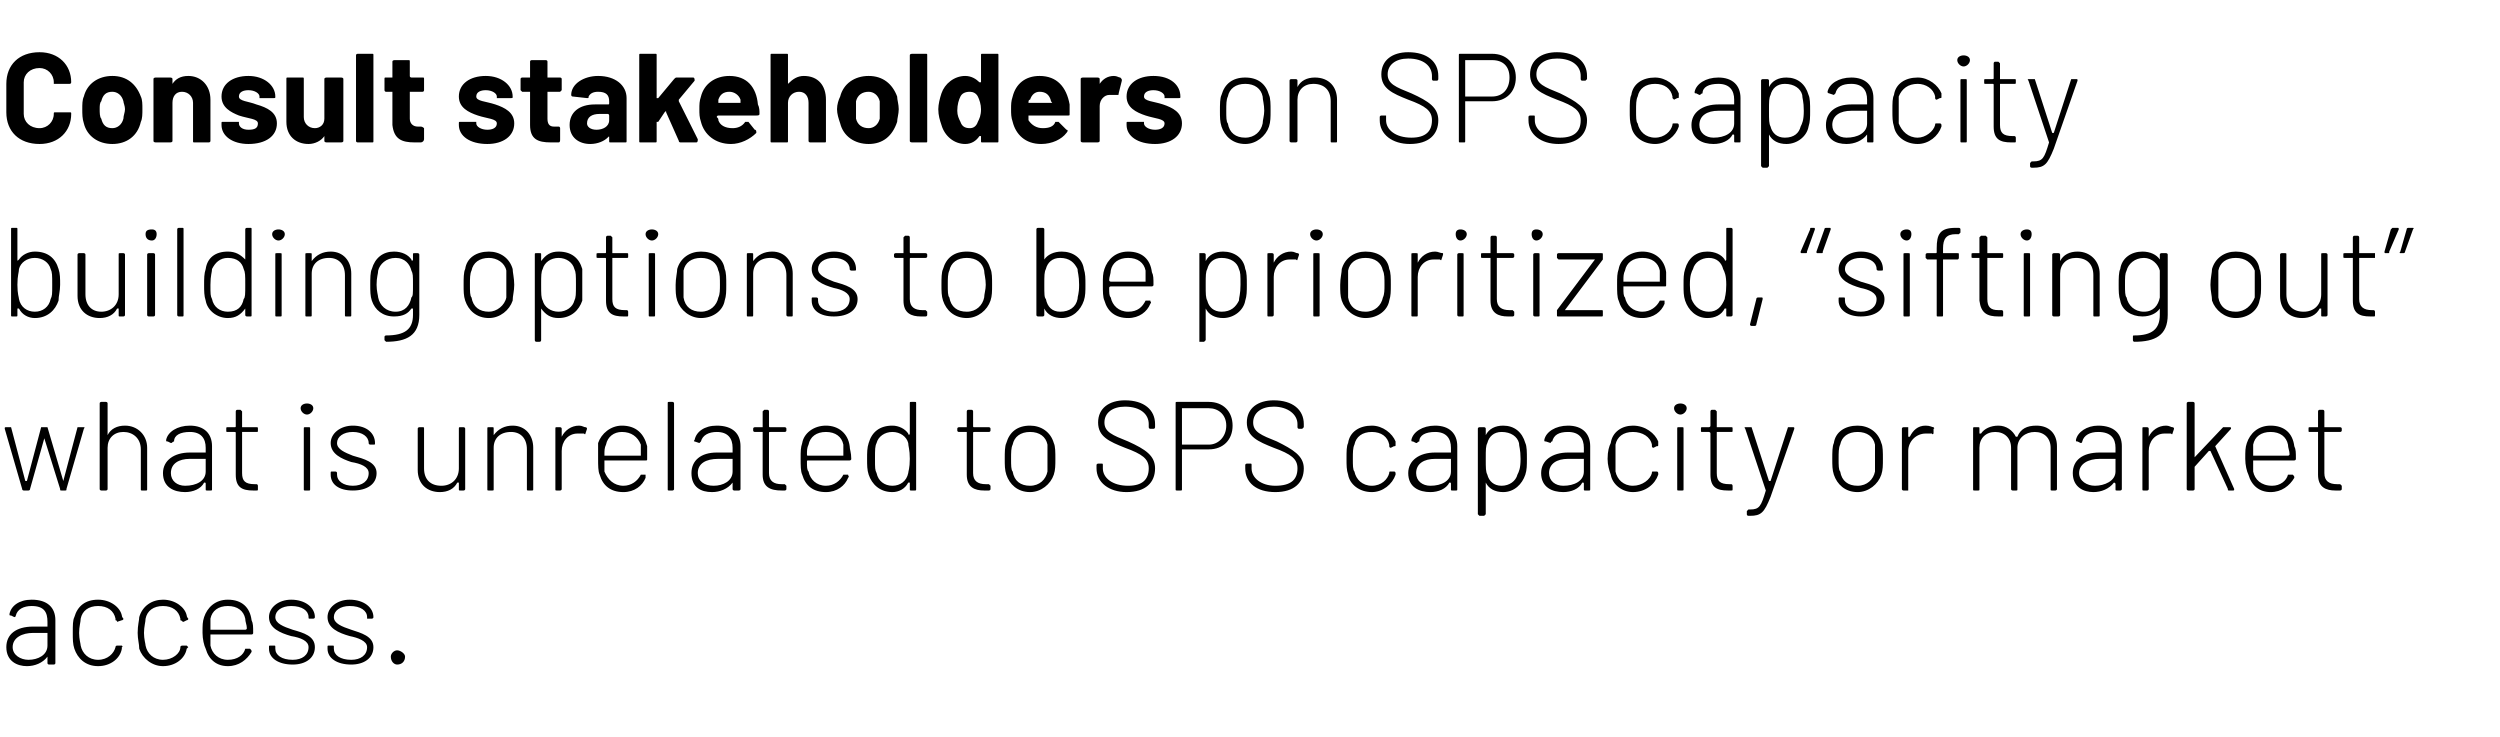
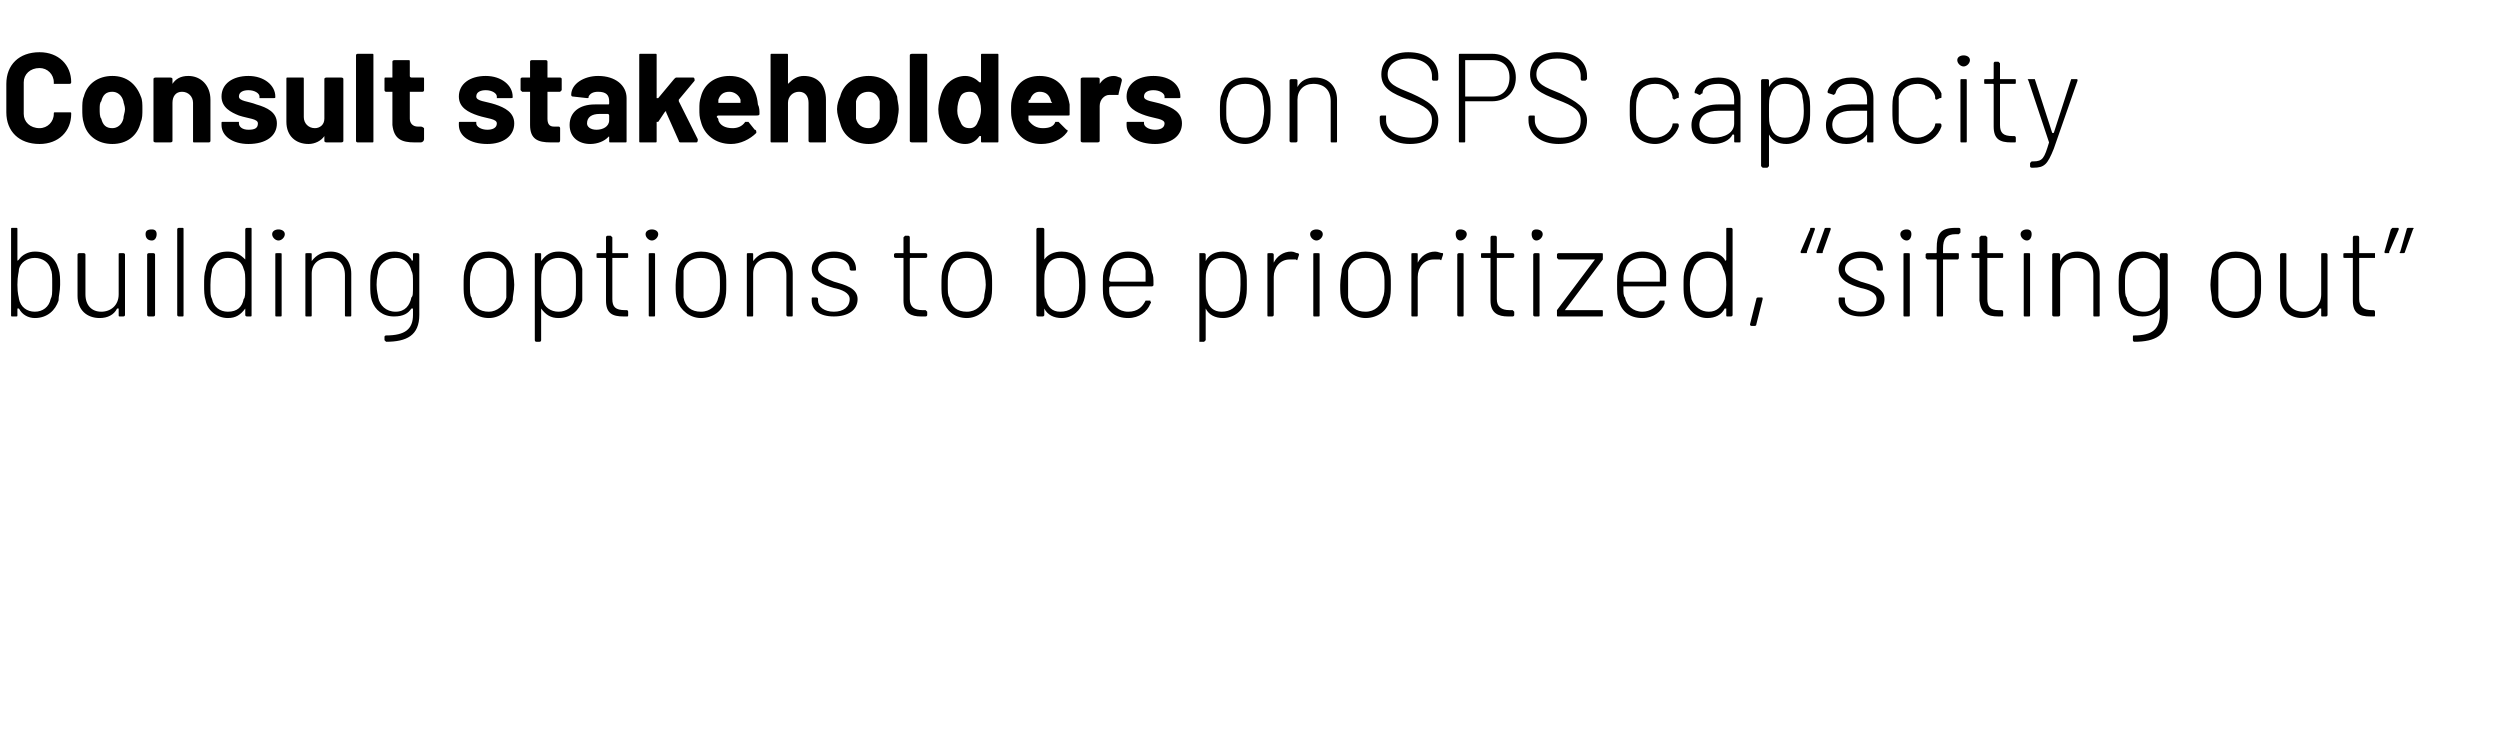
<svg xmlns="http://www.w3.org/2000/svg" version="1.1" width="158px" height="46.6px" viewBox="0 -1 158 46.6" style="top:-1px">
  <desc>Consult stakeholders on SPS capacity building options to be prioritized, “sifting out” what is unrelated to SPS capac...</desc>
  <defs />
  <g id="Polygon172712">
-     <path d="M 3.5 38.2 C 3.5 38.2 3.5 40.9 3.5 40.9 C 3.5 41 3.4 41 3.4 41 C 3.4 41 3.1 41 3.1 41 C 3.1 41 3 41 3 40.9 C 3 40.9 3 40.6 3 40.6 C 3 40.5 3 40.5 3 40.5 C 2.7 40.9 2.2 41.1 1.7 41.1 C 1.1 41.1 0.4 40.8 0.4 39.9 C 0.4 39.1 1 38.6 2.1 38.6 C 2.1 38.6 3 38.6 3 38.6 C 3 38.6 3 38.6 3 38.6 C 3 38.6 3 38.3 3 38.3 C 3 37.7 2.8 37.3 2 37.3 C 1.5 37.3 1.1 37.5 1 37.9 C 1 37.9 1 38 0.9 38 C 0.9 38 0.7 37.9 0.7 37.9 C 0.6 37.9 0.6 37.9 0.6 37.8 C 0.7 37.3 1.2 36.9 2 36.9 C 3 36.9 3.5 37.4 3.5 38.2 Z M 3 39.8 C 3 39.8 3 39 3 39 C 3 39 3 39 3 39 C 3 39 2.1 39 2.1 39 C 1.4 39 0.8 39.3 0.8 39.9 C 0.8 40.4 1.3 40.7 1.8 40.7 C 2.4 40.7 3 40.4 3 39.8 Z M 4.7 40 C 4.6 39.7 4.6 39.4 4.6 39 C 4.6 38.5 4.6 38.2 4.7 38 C 4.9 37.3 5.4 36.9 6.2 36.9 C 7 36.9 7.6 37.4 7.7 37.9 C 7.7 38 7.8 38.1 7.8 38.1 C 7.8 38.2 7.7 38.2 7.7 38.2 C 7.7 38.2 7.4 38.3 7.4 38.3 C 7.4 38.3 7.4 38.2 7.3 38.2 C 7.3 38.1 7.3 38.1 7.3 38.1 C 7.2 37.6 6.8 37.3 6.2 37.3 C 5.6 37.3 5.2 37.6 5.1 38.1 C 5.1 38.3 5 38.6 5 39 C 5 39.4 5.1 39.7 5.1 39.8 C 5.2 40.3 5.6 40.7 6.2 40.7 C 6.8 40.7 7.2 40.3 7.3 39.9 C 7.3 39.9 7.3 39.9 7.3 39.9 C 7.3 39.8 7.4 39.8 7.4 39.8 C 7.4 39.8 7.7 39.8 7.7 39.8 C 7.7 39.8 7.8 39.9 7.7 39.9 C 7.7 40 7.7 40 7.7 40 C 7.6 40.6 7 41.1 6.2 41.1 C 5.4 41.1 4.9 40.6 4.7 40 Z M 8.8 40 C 8.8 39.7 8.7 39.4 8.7 39 C 8.7 38.5 8.8 38.2 8.8 38 C 9 37.3 9.6 36.9 10.3 36.9 C 11.1 36.9 11.7 37.4 11.8 37.9 C 11.8 38 11.9 38.1 11.9 38.1 C 11.9 38.2 11.8 38.2 11.8 38.2 C 11.8 38.2 11.6 38.3 11.6 38.3 C 11.5 38.3 11.5 38.2 11.4 38.2 C 11.4 38.1 11.4 38.1 11.4 38.1 C 11.3 37.6 10.9 37.3 10.3 37.3 C 9.7 37.3 9.3 37.6 9.2 38.1 C 9.2 38.3 9.1 38.6 9.1 39 C 9.1 39.4 9.2 39.7 9.2 39.8 C 9.3 40.3 9.7 40.7 10.3 40.7 C 10.9 40.7 11.4 40.3 11.4 39.9 C 11.4 39.9 11.4 39.9 11.4 39.9 C 11.4 39.8 11.5 39.8 11.6 39.8 C 11.6 39.8 11.8 39.8 11.8 39.8 C 11.8 39.8 11.9 39.9 11.9 39.9 C 11.8 40 11.8 40 11.8 40 C 11.7 40.6 11.1 41.1 10.3 41.1 C 9.6 41.1 9 40.6 8.8 40 Z M 15.5 40 C 15.6 40 15.6 40 15.7 40 C 15.7 40 15.8 40 15.8 40 C 15.9 40.1 15.9 40.1 15.9 40.2 C 15.6 40.7 15.1 41.1 14.4 41.1 C 13.7 41.1 13.2 40.7 13 40 C 12.9 39.8 12.8 39.4 12.8 39 C 12.8 38.5 12.8 38.3 12.9 38 C 13.1 37.4 13.6 36.9 14.4 36.9 C 15.3 36.9 15.8 37.4 15.9 38.2 C 16 38.4 16 38.6 16 39 C 16 39.1 15.9 39.1 15.9 39.1 C 15.9 39.1 13.3 39.1 13.3 39.1 C 13.3 39.1 13.3 39.1 13.3 39.2 C 13.3 39.5 13.3 39.7 13.3 39.8 C 13.4 40.3 13.8 40.7 14.4 40.7 C 15 40.7 15.4 40.4 15.5 40 Z M 13.3 38.1 C 13.3 38.3 13.3 38.5 13.3 38.7 C 13.3 38.8 13.3 38.8 13.3 38.8 C 13.3 38.8 15.5 38.8 15.5 38.8 C 15.5 38.8 15.6 38.8 15.6 38.7 C 15.6 38.5 15.5 38.3 15.5 38.1 C 15.4 37.6 15 37.3 14.4 37.3 C 13.8 37.3 13.4 37.6 13.3 38.1 C 13.3 38.1 13.3 38.1 13.3 38.1 Z M 17 40 C 17 40 17 39.9 17 39.9 C 17 39.8 17 39.8 17.1 39.8 C 17.1 39.8 17.3 39.8 17.3 39.8 C 17.4 39.8 17.4 39.8 17.4 39.9 C 17.4 39.9 17.4 40 17.4 40 C 17.4 40.4 17.8 40.7 18.5 40.7 C 19.1 40.7 19.5 40.4 19.5 39.9 C 19.5 39.5 19 39.3 18.4 39.2 C 17.7 39 17 38.7 17 38 C 17 37.4 17.6 36.9 18.4 36.9 C 19.3 36.9 19.9 37.4 19.9 38 C 19.9 38 19.9 38 19.9 38 C 19.9 38.1 19.8 38.1 19.8 38.1 C 19.8 38.1 19.6 38.1 19.6 38.1 C 19.5 38.1 19.5 38.1 19.5 38 C 19.5 38 19.5 38 19.5 38 C 19.5 37.6 19.1 37.3 18.4 37.3 C 17.8 37.3 17.4 37.6 17.4 38 C 17.4 38.4 17.9 38.6 18.5 38.8 C 19.2 39 19.9 39.2 19.9 39.9 C 19.9 40.6 19.3 41 18.5 41 C 17.6 41 17 40.6 17 40 Z M 20.7 40 C 20.7 40 20.7 39.9 20.7 39.9 C 20.7 39.8 20.7 39.8 20.8 39.8 C 20.8 39.8 21 39.8 21 39.8 C 21.1 39.8 21.1 39.8 21.1 39.9 C 21.1 39.9 21.1 40 21.1 40 C 21.1 40.4 21.5 40.7 22.2 40.7 C 22.8 40.7 23.2 40.4 23.2 39.9 C 23.2 39.5 22.6 39.3 22.1 39.2 C 21.4 39 20.7 38.7 20.7 38 C 20.7 37.4 21.3 36.9 22.1 36.9 C 23 36.9 23.6 37.4 23.6 38 C 23.6 38 23.6 38 23.6 38 C 23.6 38.1 23.5 38.1 23.5 38.1 C 23.5 38.1 23.2 38.1 23.2 38.1 C 23.2 38.1 23.2 38.1 23.2 38 C 23.2 38 23.2 38 23.2 38 C 23.2 37.6 22.8 37.3 22.1 37.3 C 21.5 37.3 21.1 37.6 21.1 38 C 21.1 38.4 21.6 38.6 22.2 38.8 C 22.8 39 23.6 39.2 23.6 39.9 C 23.6 40.6 23 41 22.2 41 C 21.3 41 20.7 40.6 20.7 40 Z M 24.7 40.5 C 24.7 40.3 24.9 40.1 25.1 40.1 C 25.3 40.1 25.6 40.3 25.6 40.5 C 25.6 40.8 25.4 41 25.1 41 C 24.9 41 24.7 40.8 24.7 40.5 Z " stroke="none" fill="#000" />
-   </g>
+     </g>
  <g id="Polygon172711">
-     <path d="M 1.4 29.9 C 1.4 29.9 0.3 26.1 0.3 26.1 C 0.3 26 0.3 26 0.4 26 C 0.4 26 0.6 26 0.6 26 C 0.7 26 0.7 26 0.7 26 C 0.7 26 1.6 29.4 1.6 29.4 C 1.6 29.4 1.7 29.4 1.7 29.4 C 1.7 29.4 2.6 26 2.6 26 C 2.6 26 2.6 26 2.7 26 C 2.7 26 2.9 26 2.9 26 C 3 26 3 26 3 26 C 3 26 4 29.4 4 29.4 C 4 29.4 4 29.4 4 29.4 C 4 29.4 4.9 26 4.9 26 C 4.9 26 5 26 5 26 C 5 26 5.3 26 5.3 26 C 5.3 26 5.4 26 5.3 26.1 C 5.3 26.1 4.2 29.9 4.2 29.9 C 4.2 30 4.2 30 4.1 30 C 4.1 30 3.9 30 3.9 30 C 3.8 30 3.8 30 3.8 29.9 C 3.8 29.9 2.8 26.7 2.8 26.7 C 2.8 26.7 2.8 26.7 2.8 26.7 C 2.8 26.7 1.9 29.9 1.9 29.9 C 1.9 30 1.8 30 1.8 30 C 1.8 30 1.5 30 1.5 30 C 1.5 30 1.4 30 1.4 29.9 Z M 9.3 27.3 C 9.3 27.3 9.3 29.9 9.3 29.9 C 9.3 30 9.3 30 9.2 30 C 9.2 30 9 30 9 30 C 8.9 30 8.9 30 8.9 29.9 C 8.9 29.9 8.9 27.4 8.9 27.4 C 8.9 26.7 8.4 26.3 7.8 26.3 C 7.2 26.3 6.8 26.7 6.8 27.3 C 6.8 27.3 6.8 29.9 6.8 29.9 C 6.8 30 6.7 30 6.7 30 C 6.7 30 6.4 30 6.4 30 C 6.4 30 6.3 30 6.3 29.9 C 6.3 29.9 6.3 24.5 6.3 24.5 C 6.3 24.4 6.4 24.4 6.4 24.4 C 6.4 24.4 6.7 24.4 6.7 24.4 C 6.7 24.4 6.8 24.4 6.8 24.5 C 6.8 24.5 6.8 26.4 6.8 26.4 C 6.8 26.5 6.8 26.5 6.8 26.5 C 7 26.1 7.4 25.9 7.9 25.9 C 8.7 25.9 9.3 26.5 9.3 27.3 Z M 13.4 27.2 C 13.4 27.2 13.4 29.9 13.4 29.9 C 13.4 30 13.4 30 13.3 30 C 13.3 30 13.1 30 13.1 30 C 13 30 13 30 13 29.9 C 13 29.9 13 29.6 13 29.6 C 13 29.5 13 29.5 12.9 29.5 C 12.7 29.9 12.2 30.1 11.7 30.1 C 11 30.1 10.3 29.8 10.3 28.9 C 10.3 28.1 11 27.6 12 27.6 C 12 27.6 13 27.6 13 27.6 C 13 27.6 13 27.6 13 27.6 C 13 27.6 13 27.3 13 27.3 C 13 26.7 12.7 26.3 12 26.3 C 11.4 26.3 11 26.5 11 26.9 C 10.9 26.9 10.9 27 10.8 27 C 10.8 27 10.6 26.9 10.6 26.9 C 10.5 26.9 10.5 26.9 10.5 26.8 C 10.6 26.3 11.2 25.9 12 25.9 C 12.9 25.9 13.4 26.4 13.4 27.2 Z M 13 28.8 C 13 28.8 13 28 13 28 C 13 28 13 28 13 28 C 13 28 12 28 12 28 C 11.3 28 10.8 28.3 10.8 28.9 C 10.8 29.4 11.2 29.7 11.7 29.7 C 12.4 29.7 13 29.4 13 28.8 Z M 16.2 26.3 C 16.2 26.3 15.3 26.3 15.3 26.3 C 15.3 26.3 15.3 26.3 15.3 26.4 C 15.3 26.4 15.3 28.9 15.3 28.9 C 15.3 29.4 15.5 29.6 16.1 29.6 C 16.1 29.6 16.2 29.6 16.2 29.6 C 16.3 29.6 16.3 29.7 16.3 29.7 C 16.3 29.7 16.3 29.9 16.3 29.9 C 16.3 30 16.3 30 16.2 30 C 16.2 30 16.1 30 16 30 C 15.3 30 14.9 29.8 14.9 29 C 14.9 29 14.9 26.4 14.9 26.4 C 14.9 26.3 14.9 26.3 14.8 26.3 C 14.8 26.3 14.4 26.3 14.4 26.3 C 14.3 26.3 14.3 26.3 14.3 26.2 C 14.3 26.2 14.3 26.1 14.3 26.1 C 14.3 26 14.3 26 14.4 26 C 14.4 26 14.8 26 14.8 26 C 14.9 26 14.9 26 14.9 25.9 C 14.9 25.9 14.9 25 14.9 25 C 14.9 25 14.9 24.9 15 24.9 C 15 24.9 15.2 24.9 15.2 24.9 C 15.2 24.9 15.3 25 15.3 25 C 15.3 25 15.3 25.9 15.3 25.9 C 15.3 26 15.3 26 15.3 26 C 15.3 26 16.2 26 16.2 26 C 16.3 26 16.3 26 16.3 26.1 C 16.3 26.1 16.3 26.2 16.3 26.2 C 16.3 26.3 16.3 26.3 16.2 26.3 Z M 19 24.8 C 19 24.6 19.2 24.5 19.4 24.5 C 19.6 24.5 19.8 24.6 19.8 24.8 C 19.8 25 19.6 25.2 19.4 25.2 C 19.2 25.2 19 25 19 24.8 Z M 19.2 29.9 C 19.2 29.9 19.2 26.1 19.2 26.1 C 19.2 26 19.2 26 19.3 26 C 19.3 26 19.5 26 19.5 26 C 19.6 26 19.6 26 19.6 26.1 C 19.6 26.1 19.6 29.9 19.6 29.9 C 19.6 30 19.6 30 19.5 30 C 19.5 30 19.3 30 19.3 30 C 19.2 30 19.2 30 19.2 29.9 Z M 20.9 29 C 20.9 29 20.9 28.9 20.9 28.9 C 20.9 28.8 20.9 28.8 21 28.8 C 21 28.8 21.2 28.8 21.2 28.8 C 21.2 28.8 21.3 28.8 21.3 28.9 C 21.3 28.9 21.3 29 21.3 29 C 21.3 29.4 21.7 29.7 22.3 29.7 C 22.9 29.7 23.3 29.4 23.3 28.9 C 23.3 28.5 22.8 28.3 22.2 28.2 C 21.6 28 20.9 27.7 20.9 27 C 20.9 26.4 21.5 25.9 22.3 25.9 C 23.2 25.9 23.7 26.4 23.7 27 C 23.7 27 23.7 27 23.7 27 C 23.7 27.1 23.7 27.1 23.6 27.1 C 23.6 27.1 23.4 27.1 23.4 27.1 C 23.4 27.1 23.3 27.1 23.3 27 C 23.3 27 23.3 27 23.3 27 C 23.3 26.6 22.9 26.3 22.3 26.3 C 21.7 26.3 21.3 26.6 21.3 27 C 21.3 27.4 21.8 27.6 22.3 27.8 C 23 28 23.8 28.2 23.8 28.9 C 23.8 29.6 23.2 30 22.3 30 C 21.4 30 20.9 29.6 20.9 29 Z M 29.1 26 C 29.1 26 29.3 26 29.3 26 C 29.3 26 29.4 26 29.4 26.1 C 29.4 26.1 29.4 29.9 29.4 29.9 C 29.4 30 29.3 30 29.3 30 C 29.3 30 29.1 30 29.1 30 C 29 30 29 30 29 29.9 C 29 29.9 29 29.5 29 29.5 C 29 29.5 28.9 29.5 28.9 29.5 C 28.7 29.9 28.3 30.1 27.8 30.1 C 27 30.1 26.4 29.6 26.4 28.7 C 26.4 28.7 26.4 26.1 26.4 26.1 C 26.4 26 26.5 26 26.5 26 C 26.5 26 26.7 26 26.7 26 C 26.8 26 26.8 26 26.8 26.1 C 26.8 26.1 26.8 28.6 26.8 28.6 C 26.8 29.3 27.2 29.7 27.9 29.7 C 28.5 29.7 29 29.3 29 28.6 C 29 28.6 29 26.1 29 26.1 C 29 26 29 26 29.1 26 Z M 33.7 27.3 C 33.7 27.3 33.7 29.9 33.7 29.9 C 33.7 30 33.7 30 33.6 30 C 33.6 30 33.4 30 33.4 30 C 33.3 30 33.3 30 33.3 29.9 C 33.3 29.9 33.3 27.4 33.3 27.4 C 33.3 26.7 32.9 26.3 32.3 26.3 C 31.6 26.3 31.2 26.7 31.2 27.3 C 31.2 27.3 31.2 29.9 31.2 29.9 C 31.2 30 31.2 30 31.1 30 C 31.1 30 30.9 30 30.9 30 C 30.8 30 30.8 30 30.8 29.9 C 30.8 29.9 30.8 26.1 30.8 26.1 C 30.8 26 30.8 26 30.9 26 C 30.9 26 31.1 26 31.1 26 C 31.2 26 31.2 26 31.2 26.1 C 31.2 26.1 31.2 26.4 31.2 26.4 C 31.2 26.5 31.2 26.5 31.2 26.5 C 31.5 26.1 31.9 25.9 32.4 25.9 C 33.2 25.9 33.7 26.5 33.7 27.3 Z M 37 26 C 37.1 26 37.1 26.1 37.1 26.1 C 37.1 26.1 37 26.4 37 26.4 C 37 26.4 37 26.5 36.9 26.4 C 36.8 26.4 36.7 26.4 36.5 26.4 C 35.9 26.4 35.5 26.9 35.5 27.5 C 35.5 27.5 35.5 29.9 35.5 29.9 C 35.5 30 35.4 30 35.4 30 C 35.4 30 35.2 30 35.2 30 C 35.1 30 35.1 30 35.1 29.9 C 35.1 29.9 35.1 26.1 35.1 26.1 C 35.1 26 35.1 26 35.2 26 C 35.2 26 35.4 26 35.4 26 C 35.4 26 35.5 26 35.5 26.1 C 35.5 26.1 35.5 26.6 35.5 26.6 C 35.5 26.6 35.5 26.6 35.5 26.6 C 35.7 26.2 36.1 25.9 36.6 25.9 C 36.8 25.9 36.9 26 37 26 Z M 40.5 29 C 40.5 29 40.6 29 40.6 29 C 40.6 29 40.8 29 40.8 29 C 40.8 29.1 40.8 29.1 40.8 29.2 C 40.6 29.7 40.1 30.1 39.4 30.1 C 38.6 30.1 38.1 29.7 37.9 29 C 37.8 28.8 37.8 28.4 37.8 28 C 37.8 27.5 37.8 27.3 37.8 27 C 38 26.4 38.6 25.9 39.3 25.9 C 40.2 25.9 40.7 26.4 40.9 27.2 C 40.9 27.4 40.9 27.6 40.9 28 C 40.9 28.1 40.9 28.1 40.8 28.1 C 40.8 28.1 38.2 28.1 38.2 28.1 C 38.2 28.1 38.2 28.1 38.2 28.2 C 38.2 28.5 38.2 28.7 38.2 28.8 C 38.4 29.3 38.8 29.7 39.4 29.7 C 39.9 29.7 40.3 29.4 40.5 29 Z M 38.3 27.1 C 38.2 27.3 38.2 27.5 38.2 27.7 C 38.2 27.8 38.2 27.8 38.2 27.8 C 38.2 27.8 40.5 27.8 40.5 27.8 C 40.5 27.8 40.5 27.8 40.5 27.7 C 40.5 27.5 40.5 27.3 40.5 27.1 C 40.3 26.6 39.9 26.3 39.3 26.3 C 38.8 26.3 38.4 26.6 38.3 27.1 C 38.3 27.1 38.3 27.1 38.3 27.1 Z M 42.2 29.9 C 42.2 29.9 42.2 24.5 42.2 24.5 C 42.2 24.4 42.2 24.4 42.3 24.4 C 42.3 24.4 42.5 24.4 42.5 24.4 C 42.5 24.4 42.6 24.4 42.6 24.5 C 42.6 24.5 42.6 29.9 42.6 29.9 C 42.6 30 42.5 30 42.5 30 C 42.5 30 42.3 30 42.3 30 C 42.2 30 42.2 30 42.2 29.9 Z M 46.8 27.2 C 46.8 27.2 46.8 29.9 46.8 29.9 C 46.8 30 46.7 30 46.7 30 C 46.7 30 46.4 30 46.4 30 C 46.4 30 46.3 30 46.3 29.9 C 46.3 29.9 46.3 29.6 46.3 29.6 C 46.3 29.5 46.3 29.5 46.3 29.5 C 46 29.9 45.5 30.1 45 30.1 C 44.3 30.1 43.7 29.8 43.7 28.9 C 43.7 28.1 44.3 27.6 45.3 27.6 C 45.3 27.6 46.3 27.6 46.3 27.6 C 46.3 27.6 46.3 27.6 46.3 27.6 C 46.3 27.6 46.3 27.3 46.3 27.3 C 46.3 26.7 46 26.3 45.3 26.3 C 44.8 26.3 44.4 26.5 44.3 26.9 C 44.3 26.9 44.2 27 44.2 27 C 44.2 27 43.9 26.9 43.9 26.9 C 43.9 26.9 43.8 26.9 43.9 26.8 C 44 26.3 44.5 25.9 45.3 25.9 C 46.3 25.9 46.8 26.4 46.8 27.2 Z M 46.3 28.8 C 46.3 28.8 46.3 28 46.3 28 C 46.3 28 46.3 28 46.3 28 C 46.3 28 45.4 28 45.4 28 C 44.6 28 44.1 28.3 44.1 28.9 C 44.1 29.4 44.5 29.7 45.1 29.7 C 45.7 29.7 46.3 29.4 46.3 28.8 Z M 49.6 26.3 C 49.6 26.3 48.7 26.3 48.7 26.3 C 48.6 26.3 48.6 26.3 48.6 26.4 C 48.6 26.4 48.6 28.9 48.6 28.9 C 48.6 29.4 48.9 29.6 49.4 29.6 C 49.4 29.6 49.6 29.6 49.6 29.6 C 49.6 29.6 49.7 29.7 49.7 29.7 C 49.7 29.7 49.7 29.9 49.7 29.9 C 49.7 30 49.6 30 49.6 30 C 49.5 30 49.4 30 49.4 30 C 48.7 30 48.2 29.8 48.2 29 C 48.2 29 48.2 26.4 48.2 26.4 C 48.2 26.3 48.2 26.3 48.2 26.3 C 48.2 26.3 47.7 26.3 47.7 26.3 C 47.7 26.3 47.6 26.3 47.6 26.2 C 47.6 26.2 47.6 26.1 47.6 26.1 C 47.6 26 47.7 26 47.7 26 C 47.7 26 48.2 26 48.2 26 C 48.2 26 48.2 26 48.2 25.9 C 48.2 25.9 48.2 25 48.2 25 C 48.2 25 48.3 24.9 48.3 24.9 C 48.3 24.9 48.5 24.9 48.5 24.9 C 48.6 24.9 48.6 25 48.6 25 C 48.6 25 48.6 25.9 48.6 25.9 C 48.6 26 48.6 26 48.7 26 C 48.7 26 49.6 26 49.6 26 C 49.6 26 49.7 26 49.7 26.1 C 49.7 26.1 49.7 26.2 49.7 26.2 C 49.7 26.3 49.6 26.3 49.6 26.3 Z M 53.3 29 C 53.3 29 53.4 29 53.4 29 C 53.4 29 53.6 29 53.6 29 C 53.6 29.1 53.7 29.1 53.6 29.2 C 53.4 29.7 52.9 30.1 52.2 30.1 C 51.4 30.1 50.9 29.7 50.7 29 C 50.6 28.8 50.6 28.4 50.6 28 C 50.6 27.5 50.6 27.3 50.7 27 C 50.8 26.4 51.4 25.9 52.2 25.9 C 53 25.9 53.6 26.4 53.7 27.2 C 53.7 27.4 53.8 27.6 53.8 28 C 53.8 28.1 53.7 28.1 53.7 28.1 C 53.7 28.1 51.1 28.1 51.1 28.1 C 51 28.1 51 28.1 51 28.2 C 51 28.5 51 28.7 51.1 28.8 C 51.2 29.3 51.6 29.7 52.2 29.7 C 52.7 29.7 53.1 29.4 53.3 29 Z M 51.1 27.1 C 51 27.3 51 27.5 51 27.7 C 51 27.8 51 27.8 51.1 27.8 C 51.1 27.8 53.3 27.8 53.3 27.8 C 53.3 27.8 53.3 27.8 53.3 27.7 C 53.3 27.5 53.3 27.3 53.3 27.1 C 53.2 26.6 52.8 26.3 52.2 26.3 C 51.6 26.3 51.2 26.6 51.1 27.1 C 51.1 27.1 51.1 27.1 51.1 27.1 Z M 57.6 24.4 C 57.6 24.4 57.8 24.4 57.8 24.4 C 57.9 24.4 57.9 24.4 57.9 24.5 C 57.9 24.5 57.9 29.9 57.9 29.9 C 57.9 30 57.9 30 57.8 30 C 57.8 30 57.6 30 57.6 30 C 57.5 30 57.5 30 57.5 29.9 C 57.5 29.9 57.5 29.5 57.5 29.5 C 57.5 29.5 57.4 29.5 57.4 29.5 C 57.2 29.9 56.8 30.1 56.4 30.1 C 55.6 30.1 55.1 29.6 54.9 29 C 54.8 28.7 54.8 28.4 54.8 28 C 54.8 27.6 54.8 27.3 54.9 27 C 55.1 26.3 55.6 25.9 56.4 25.9 C 56.8 25.9 57.2 26.1 57.4 26.4 C 57.4 26.5 57.5 26.5 57.5 26.4 C 57.5 26.4 57.5 24.5 57.5 24.5 C 57.5 24.4 57.5 24.4 57.6 24.4 Z M 57.5 28 C 57.5 27.4 57.4 27.2 57.4 27 C 57.3 26.6 56.9 26.3 56.4 26.3 C 55.9 26.3 55.5 26.6 55.4 27 C 55.3 27.2 55.3 27.4 55.3 28 C 55.3 28.6 55.3 28.7 55.4 28.9 C 55.5 29.4 55.9 29.7 56.4 29.7 C 56.9 29.7 57.3 29.4 57.4 28.9 C 57.4 28.8 57.5 28.6 57.5 28 Z M 62.5 26.3 C 62.5 26.3 61.6 26.3 61.6 26.3 C 61.5 26.3 61.5 26.3 61.5 26.4 C 61.5 26.4 61.5 28.9 61.5 28.9 C 61.5 29.4 61.8 29.6 62.3 29.6 C 62.3 29.6 62.5 29.6 62.5 29.6 C 62.5 29.6 62.6 29.7 62.6 29.7 C 62.6 29.7 62.6 29.9 62.6 29.9 C 62.6 30 62.5 30 62.5 30 C 62.4 30 62.3 30 62.2 30 C 61.6 30 61.1 29.8 61.1 29 C 61.1 29 61.1 26.4 61.1 26.4 C 61.1 26.3 61.1 26.3 61.1 26.3 C 61.1 26.3 60.6 26.3 60.6 26.3 C 60.6 26.3 60.5 26.3 60.5 26.2 C 60.5 26.2 60.5 26.1 60.5 26.1 C 60.5 26 60.6 26 60.6 26 C 60.6 26 61.1 26 61.1 26 C 61.1 26 61.1 26 61.1 25.9 C 61.1 25.9 61.1 25 61.1 25 C 61.1 25 61.1 24.9 61.2 24.9 C 61.2 24.9 61.4 24.9 61.4 24.9 C 61.5 24.9 61.5 25 61.5 25 C 61.5 25 61.5 25.9 61.5 25.9 C 61.5 26 61.5 26 61.6 26 C 61.6 26 62.5 26 62.5 26 C 62.5 26 62.6 26 62.6 26.1 C 62.6 26.1 62.6 26.2 62.6 26.2 C 62.6 26.3 62.5 26.3 62.5 26.3 Z M 63.6 29 C 63.5 28.7 63.5 28.4 63.5 28 C 63.5 27.6 63.5 27.2 63.6 27 C 63.8 26.3 64.3 25.9 65.1 25.9 C 65.8 25.9 66.4 26.3 66.6 27 C 66.7 27.2 66.7 27.6 66.7 28 C 66.7 28.4 66.7 28.7 66.6 29 C 66.4 29.6 65.8 30.1 65.1 30.1 C 64.3 30.1 63.8 29.6 63.6 29 Z M 66.2 28.8 C 66.2 28.6 66.2 28.3 66.2 28 C 66.2 27.6 66.2 27.3 66.2 27.1 C 66.1 26.6 65.7 26.3 65.1 26.3 C 64.5 26.3 64.1 26.6 64 27.1 C 63.9 27.3 63.9 27.6 63.9 28 C 63.9 28.4 63.9 28.7 64 28.8 C 64.1 29.4 64.5 29.7 65.1 29.7 C 65.7 29.7 66.1 29.3 66.2 28.8 Z M 69.3 28.6 C 69.3 28.6 69.3 28.4 69.3 28.4 C 69.3 28.3 69.4 28.3 69.4 28.3 C 69.4 28.3 69.6 28.3 69.6 28.3 C 69.7 28.3 69.7 28.3 69.7 28.4 C 69.7 28.4 69.7 28.6 69.7 28.6 C 69.7 29.2 70.3 29.7 71.3 29.7 C 72.2 29.7 72.6 29.3 72.6 28.6 C 72.6 28 72.2 27.7 71.1 27.3 C 70.1 26.9 69.4 26.6 69.4 25.7 C 69.4 24.8 70.1 24.3 71.1 24.3 C 72.3 24.3 73 24.9 73 25.8 C 73 25.8 73 26 73 26 C 73 26 73 26.1 72.9 26.1 C 72.9 26.1 72.7 26.1 72.7 26.1 C 72.6 26.1 72.6 26 72.6 26 C 72.6 26 72.6 25.8 72.6 25.8 C 72.6 25.2 72.1 24.7 71.1 24.7 C 70.3 24.7 69.8 25.1 69.8 25.7 C 69.8 26.3 70.3 26.5 71.3 26.9 C 72.4 27.4 73 27.8 73 28.6 C 73 29.5 72.4 30.1 71.2 30.1 C 70.1 30.1 69.3 29.5 69.3 28.6 Z M 77.9 25.9 C 77.9 26.8 77.3 27.4 76.4 27.4 C 76.4 27.4 74.7 27.4 74.7 27.4 C 74.7 27.4 74.7 27.4 74.7 27.5 C 74.7 27.5 74.7 29.9 74.7 29.9 C 74.7 30 74.7 30 74.6 30 C 74.6 30 74.4 30 74.4 30 C 74.3 30 74.3 30 74.3 29.9 C 74.3 29.9 74.3 24.5 74.3 24.5 C 74.3 24.4 74.3 24.4 74.4 24.4 C 74.4 24.4 76.4 24.4 76.4 24.4 C 77.3 24.4 77.9 25 77.9 25.9 Z M 77.5 25.9 C 77.5 25.2 77 24.8 76.4 24.8 C 76.4 24.8 74.7 24.8 74.7 24.8 C 74.7 24.8 74.7 24.8 74.7 24.8 C 74.7 24.8 74.7 27 74.7 27 C 74.7 27 74.7 27.1 74.7 27.1 C 74.7 27.1 76.4 27.1 76.4 27.1 C 77 27.1 77.5 26.6 77.5 25.9 Z M 78.7 28.6 C 78.7 28.6 78.7 28.4 78.7 28.4 C 78.7 28.3 78.8 28.3 78.8 28.3 C 78.8 28.3 79 28.3 79 28.3 C 79.1 28.3 79.1 28.3 79.1 28.4 C 79.1 28.4 79.1 28.6 79.1 28.6 C 79.1 29.2 79.7 29.7 80.6 29.7 C 81.6 29.7 82 29.3 82 28.6 C 82 28 81.6 27.7 80.5 27.3 C 79.5 26.9 78.8 26.6 78.8 25.7 C 78.8 24.8 79.5 24.3 80.5 24.3 C 81.7 24.3 82.4 24.9 82.4 25.8 C 82.4 25.8 82.4 26 82.4 26 C 82.4 26 82.3 26.1 82.3 26.1 C 82.3 26.1 82.1 26.1 82.1 26.1 C 82 26.1 82 26 82 26 C 82 26 82 25.8 82 25.8 C 82 25.2 81.4 24.7 80.5 24.7 C 79.7 24.7 79.2 25.1 79.2 25.7 C 79.2 26.3 79.7 26.5 80.7 26.9 C 81.7 27.4 82.4 27.8 82.4 28.6 C 82.4 29.5 81.8 30.1 80.6 30.1 C 79.4 30.1 78.7 29.5 78.7 28.6 Z M 85.2 29 C 85.1 28.7 85.1 28.4 85.1 28 C 85.1 27.5 85.1 27.2 85.2 27 C 85.3 26.3 85.9 25.9 86.7 25.9 C 87.4 25.9 88 26.4 88.2 26.9 C 88.2 27 88.2 27.1 88.2 27.1 C 88.2 27.2 88.2 27.2 88.1 27.2 C 88.1 27.2 87.9 27.3 87.9 27.3 C 87.8 27.3 87.8 27.2 87.8 27.2 C 87.8 27.1 87.8 27.1 87.8 27.1 C 87.7 26.6 87.3 26.3 86.7 26.3 C 86.1 26.3 85.7 26.6 85.6 27.1 C 85.5 27.3 85.5 27.6 85.5 28 C 85.5 28.4 85.5 28.7 85.6 28.8 C 85.7 29.3 86.1 29.7 86.7 29.7 C 87.3 29.7 87.7 29.3 87.8 28.9 C 87.8 28.9 87.8 28.9 87.8 28.9 C 87.8 28.8 87.8 28.8 87.9 28.8 C 87.9 28.8 88.1 28.8 88.1 28.8 C 88.2 28.8 88.2 28.9 88.2 28.9 C 88.2 29 88.2 29 88.2 29 C 88 29.6 87.4 30.1 86.7 30.1 C 85.9 30.1 85.3 29.6 85.2 29 Z M 92.1 27.2 C 92.1 27.2 92.1 29.9 92.1 29.9 C 92.1 30 92.1 30 92 30 C 92 30 91.8 30 91.8 30 C 91.7 30 91.7 30 91.7 29.9 C 91.7 29.9 91.7 29.6 91.7 29.6 C 91.7 29.5 91.7 29.5 91.6 29.5 C 91.4 29.9 90.9 30.1 90.4 30.1 C 89.7 30.1 89 29.8 89 28.9 C 89 28.1 89.7 27.6 90.7 27.6 C 90.7 27.6 91.6 27.6 91.6 27.6 C 91.7 27.6 91.7 27.6 91.7 27.6 C 91.7 27.6 91.7 27.3 91.7 27.3 C 91.7 26.7 91.4 26.3 90.7 26.3 C 90.1 26.3 89.7 26.5 89.7 26.9 C 89.6 26.9 89.6 27 89.5 27 C 89.5 27 89.3 26.9 89.3 26.9 C 89.2 26.9 89.2 26.9 89.2 26.8 C 89.3 26.3 89.9 25.9 90.7 25.9 C 91.6 25.9 92.1 26.4 92.1 27.2 Z M 91.7 28.8 C 91.7 28.8 91.7 28 91.7 28 C 91.7 28 91.7 28 91.6 28 C 91.6 28 90.7 28 90.7 28 C 90 28 89.5 28.3 89.5 28.9 C 89.5 29.4 89.9 29.7 90.4 29.7 C 91.1 29.7 91.7 29.4 91.7 28.8 Z M 96.4 27 C 96.5 27.2 96.5 27.6 96.5 28 C 96.5 28.4 96.5 28.7 96.4 29 C 96.2 29.6 95.7 30.1 95 30.1 C 94.5 30.1 94.1 29.9 93.9 29.5 C 93.9 29.5 93.9 29.5 93.9 29.5 C 93.9 29.5 93.9 31.5 93.9 31.5 C 93.9 31.5 93.8 31.6 93.8 31.6 C 93.8 31.6 93.5 31.6 93.5 31.6 C 93.5 31.6 93.4 31.5 93.4 31.5 C 93.4 31.5 93.4 26.1 93.4 26.1 C 93.4 26 93.5 26 93.5 26 C 93.5 26 93.8 26 93.8 26 C 93.8 26 93.9 26 93.9 26.1 C 93.9 26.1 93.9 26.4 93.9 26.4 C 93.9 26.5 93.9 26.5 93.9 26.5 C 94.1 26.1 94.5 25.9 95 25.9 C 95.7 25.9 96.2 26.3 96.4 27 C 96.4 27 96.4 27 96.4 27 Z M 95.9 29 C 96 28.8 96.1 28.6 96.1 28 C 96.1 27.4 96 27.2 96 27 C 95.9 26.6 95.5 26.3 94.9 26.3 C 94.4 26.3 94.1 26.6 94 27 C 93.9 27.2 93.9 27.4 93.9 28 C 93.9 28.6 93.9 28.8 94 29 C 94.1 29.4 94.4 29.7 94.9 29.7 C 95.4 29.7 95.8 29.4 95.9 29 C 95.9 29 95.9 29 95.9 29 Z M 100.5 27.2 C 100.5 27.2 100.5 29.9 100.5 29.9 C 100.5 30 100.5 30 100.4 30 C 100.4 30 100.2 30 100.2 30 C 100.1 30 100.1 30 100.1 29.9 C 100.1 29.9 100.1 29.6 100.1 29.6 C 100.1 29.5 100.1 29.5 100 29.5 C 99.8 29.9 99.3 30.1 98.8 30.1 C 98.1 30.1 97.4 29.8 97.4 28.9 C 97.4 28.1 98.1 27.6 99.1 27.6 C 99.1 27.6 100.1 27.6 100.1 27.6 C 100.1 27.6 100.1 27.6 100.1 27.6 C 100.1 27.6 100.1 27.3 100.1 27.3 C 100.1 26.7 99.8 26.3 99.1 26.3 C 98.5 26.3 98.2 26.5 98.1 26.9 C 98 26.9 98 27 98 27 C 98 27 97.7 26.9 97.7 26.9 C 97.6 26.9 97.6 26.9 97.6 26.8 C 97.7 26.3 98.3 25.9 99.1 25.9 C 100 25.9 100.5 26.4 100.5 27.2 Z M 100.1 28.8 C 100.1 28.8 100.1 28 100.1 28 C 100.1 28 100.1 28 100.1 28 C 100.1 28 99.1 28 99.1 28 C 98.4 28 97.9 28.3 97.9 28.9 C 97.9 29.4 98.3 29.7 98.8 29.7 C 99.5 29.7 100.1 29.4 100.1 28.8 Z M 101.8 29 C 101.7 28.7 101.6 28.4 101.6 28 C 101.6 27.5 101.7 27.2 101.8 27 C 101.9 26.3 102.5 25.9 103.2 25.9 C 104 25.9 104.6 26.4 104.8 26.9 C 104.8 27 104.8 27.1 104.8 27.1 C 104.8 27.2 104.8 27.2 104.7 27.2 C 104.7 27.2 104.5 27.3 104.5 27.3 C 104.4 27.3 104.4 27.2 104.4 27.2 C 104.4 27.1 104.4 27.1 104.4 27.1 C 104.3 26.6 103.8 26.3 103.2 26.3 C 102.6 26.3 102.2 26.6 102.1 27.1 C 102.1 27.3 102.1 27.6 102.1 28 C 102.1 28.4 102.1 28.7 102.1 28.8 C 102.2 29.3 102.6 29.7 103.2 29.7 C 103.8 29.7 104.3 29.3 104.4 28.9 C 104.4 28.9 104.4 28.9 104.4 28.9 C 104.4 28.8 104.4 28.8 104.5 28.8 C 104.5 28.8 104.7 28.8 104.7 28.8 C 104.8 28.8 104.8 28.9 104.8 28.9 C 104.8 29 104.8 29 104.8 29 C 104.6 29.6 104 30.1 103.2 30.1 C 102.5 30.1 101.9 29.6 101.8 29 Z M 105.8 24.8 C 105.8 24.6 106 24.5 106.2 24.5 C 106.4 24.5 106.6 24.6 106.6 24.8 C 106.6 25 106.4 25.2 106.2 25.2 C 106 25.2 105.8 25 105.8 24.8 Z M 106 29.9 C 106 29.9 106 26.1 106 26.1 C 106 26 106 26 106.1 26 C 106.1 26 106.3 26 106.3 26 C 106.4 26 106.4 26 106.4 26.1 C 106.4 26.1 106.4 29.9 106.4 29.9 C 106.4 30 106.4 30 106.3 30 C 106.3 30 106.1 30 106.1 30 C 106 30 106 30 106 29.9 Z M 109.4 26.3 C 109.4 26.3 108.5 26.3 108.5 26.3 C 108.5 26.3 108.5 26.3 108.5 26.4 C 108.5 26.4 108.5 28.9 108.5 28.9 C 108.5 29.4 108.7 29.6 109.3 29.6 C 109.3 29.6 109.4 29.6 109.4 29.6 C 109.5 29.6 109.5 29.7 109.5 29.7 C 109.5 29.7 109.5 29.9 109.5 29.9 C 109.5 30 109.5 30 109.4 30 C 109.3 30 109.3 30 109.2 30 C 108.5 30 108.1 29.8 108.1 29 C 108.1 29 108.1 26.4 108.1 26.4 C 108.1 26.3 108 26.3 108 26.3 C 108 26.3 107.6 26.3 107.6 26.3 C 107.5 26.3 107.5 26.3 107.5 26.2 C 107.5 26.2 107.5 26.1 107.5 26.1 C 107.5 26 107.5 26 107.6 26 C 107.6 26 108 26 108 26 C 108 26 108.1 26 108.1 25.9 C 108.1 25.9 108.1 25 108.1 25 C 108.1 25 108.1 24.9 108.2 24.9 C 108.2 24.9 108.4 24.9 108.4 24.9 C 108.4 24.9 108.5 25 108.5 25 C 108.5 25 108.5 25.9 108.5 25.9 C 108.5 26 108.5 26 108.5 26 C 108.5 26 109.4 26 109.4 26 C 109.5 26 109.5 26 109.5 26.1 C 109.5 26.1 109.5 26.2 109.5 26.2 C 109.5 26.3 109.5 26.3 109.4 26.3 Z M 110.4 31.5 C 110.4 31.5 110.4 31.3 110.4 31.3 C 110.4 31.3 110.5 31.2 110.5 31.2 C 110.5 31.2 110.6 31.2 110.6 31.2 C 111.2 31.2 111.3 31 111.6 30 C 111.6 30 111.6 30 111.6 30 C 111.6 30 110.3 26.1 110.3 26.1 C 110.2 26 110.3 26 110.3 26 C 110.3 26 110.6 26 110.6 26 C 110.6 26 110.7 26 110.7 26 C 110.7 26 111.8 29.4 111.8 29.4 C 111.8 29.4 111.9 29.4 111.9 29.4 C 111.9 29.4 113 26 113 26 C 113 26 113 26 113.1 26 C 113.1 26 113.3 26 113.3 26 C 113.4 26 113.4 26 113.4 26.1 C 113.4 26.1 111.9 30.4 111.9 30.4 C 111.5 31.4 111.3 31.6 110.6 31.6 C 110.6 31.6 110.5 31.6 110.5 31.6 C 110.5 31.6 110.4 31.6 110.4 31.5 Z M 115.9 29 C 115.8 28.7 115.8 28.4 115.8 28 C 115.8 27.6 115.8 27.2 115.9 27 C 116 26.3 116.6 25.9 117.4 25.9 C 118.1 25.9 118.7 26.3 118.9 27 C 119 27.2 119 27.6 119 28 C 119 28.4 119 28.7 118.9 29 C 118.7 29.6 118.1 30.1 117.4 30.1 C 116.6 30.1 116.1 29.6 115.9 29 Z M 118.5 28.8 C 118.5 28.6 118.5 28.3 118.5 28 C 118.5 27.6 118.5 27.3 118.5 27.1 C 118.4 26.6 118 26.3 117.4 26.3 C 116.8 26.3 116.4 26.6 116.3 27.1 C 116.2 27.3 116.2 27.6 116.2 28 C 116.2 28.4 116.2 28.7 116.3 28.8 C 116.4 29.4 116.8 29.7 117.4 29.7 C 118 29.7 118.4 29.3 118.5 28.8 Z M 122.2 26 C 122.2 26 122.3 26.1 122.2 26.1 C 122.2 26.1 122.2 26.4 122.2 26.4 C 122.2 26.4 122.1 26.5 122.1 26.4 C 122 26.4 121.8 26.4 121.7 26.4 C 121.1 26.4 120.6 26.9 120.6 27.5 C 120.6 27.5 120.6 29.9 120.6 29.9 C 120.6 30 120.6 30 120.6 30 C 120.6 30 120.3 30 120.3 30 C 120.3 30 120.2 30 120.2 29.9 C 120.2 29.9 120.2 26.1 120.2 26.1 C 120.2 26 120.3 26 120.3 26 C 120.3 26 120.6 26 120.6 26 C 120.6 26 120.6 26 120.6 26.1 C 120.6 26.1 120.6 26.6 120.6 26.6 C 120.6 26.6 120.7 26.6 120.7 26.6 C 120.9 26.2 121.2 25.9 121.7 25.9 C 122 25.9 122.1 26 122.2 26 Z M 130 27.2 C 130 27.2 130 29.9 130 29.9 C 130 30 129.9 30 129.9 30 C 129.9 30 129.7 30 129.7 30 C 129.6 30 129.6 30 129.6 29.9 C 129.6 29.9 129.6 27.3 129.6 27.3 C 129.6 26.7 129.2 26.3 128.6 26.3 C 128 26.3 127.5 26.7 127.5 27.3 C 127.5 27.3 127.5 29.9 127.5 29.9 C 127.5 30 127.5 30 127.4 30 C 127.4 30 127.2 30 127.2 30 C 127.2 30 127.1 30 127.1 29.9 C 127.1 29.9 127.1 27.3 127.1 27.3 C 127.1 26.7 126.7 26.3 126.1 26.3 C 125.5 26.3 125.1 26.7 125.1 27.3 C 125.1 27.3 125.1 29.9 125.1 29.9 C 125.1 30 125.1 30 125 30 C 125 30 124.8 30 124.8 30 C 124.7 30 124.7 30 124.7 29.9 C 124.7 29.9 124.7 26.1 124.7 26.1 C 124.7 26 124.7 26 124.8 26 C 124.8 26 125 26 125 26 C 125.1 26 125.1 26 125.1 26.1 C 125.1 26.1 125.1 26.4 125.1 26.4 C 125.1 26.4 125.1 26.4 125.2 26.4 C 125.4 26.1 125.8 25.9 126.3 25.9 C 126.8 25.9 127.2 26.2 127.4 26.6 C 127.4 26.6 127.4 26.6 127.5 26.6 C 127.7 26.1 128.1 25.9 128.7 25.9 C 129.5 25.9 130 26.4 130 27.2 Z M 134.1 27.2 C 134.1 27.2 134.1 29.9 134.1 29.9 C 134.1 30 134 30 134 30 C 134 30 133.8 30 133.8 30 C 133.7 30 133.7 30 133.7 29.9 C 133.7 29.9 133.7 29.6 133.7 29.6 C 133.7 29.5 133.6 29.5 133.6 29.5 C 133.3 29.9 132.8 30.1 132.3 30.1 C 131.7 30.1 131 29.8 131 28.9 C 131 28.1 131.6 27.6 132.7 27.6 C 132.7 27.6 133.6 27.6 133.6 27.6 C 133.6 27.6 133.7 27.6 133.7 27.6 C 133.7 27.6 133.7 27.3 133.7 27.3 C 133.7 26.7 133.4 26.3 132.6 26.3 C 132.1 26.3 131.7 26.5 131.6 26.9 C 131.6 26.9 131.6 27 131.5 27 C 131.5 27 131.3 26.9 131.3 26.9 C 131.2 26.9 131.2 26.9 131.2 26.8 C 131.3 26.3 131.9 25.9 132.6 25.9 C 133.6 25.9 134.1 26.4 134.1 27.2 Z M 133.7 28.8 C 133.7 28.8 133.7 28 133.7 28 C 133.7 28 133.6 28 133.6 28 C 133.6 28 132.7 28 132.7 28 C 132 28 131.4 28.3 131.4 28.9 C 131.4 29.4 131.9 29.7 132.4 29.7 C 133 29.7 133.7 29.4 133.7 28.8 Z M 137.3 26 C 137.4 26 137.4 26.1 137.4 26.1 C 137.4 26.1 137.3 26.4 137.3 26.4 C 137.3 26.4 137.3 26.5 137.2 26.4 C 137.1 26.4 137 26.4 136.8 26.4 C 136.2 26.4 135.8 26.9 135.8 27.5 C 135.8 27.5 135.8 29.9 135.8 29.9 C 135.8 30 135.7 30 135.7 30 C 135.7 30 135.5 30 135.5 30 C 135.4 30 135.4 30 135.4 29.9 C 135.4 29.9 135.4 26.1 135.4 26.1 C 135.4 26 135.4 26 135.5 26 C 135.5 26 135.7 26 135.7 26 C 135.7 26 135.8 26 135.8 26.1 C 135.8 26.1 135.8 26.6 135.8 26.6 C 135.8 26.6 135.8 26.6 135.8 26.6 C 136 26.2 136.4 25.9 136.9 25.9 C 137.1 25.9 137.2 26 137.3 26 Z M 138.2 29.9 C 138.2 29.9 138.2 24.5 138.2 24.5 C 138.2 24.4 138.3 24.4 138.3 24.4 C 138.3 24.4 138.6 24.4 138.6 24.4 C 138.6 24.4 138.7 24.4 138.7 24.5 C 138.7 24.5 138.7 27.9 138.7 27.9 C 138.7 27.9 138.7 27.9 138.7 27.9 C 138.7 27.9 140.5 26 140.5 26 C 140.6 26 140.6 26 140.7 26 C 140.7 26 140.9 26 140.9 26 C 141 26 141 26 141 26.1 C 141 26.1 140 27.2 140 27.2 C 140 27.2 140 27.2 140 27.2 C 140 27.2 141.2 29.9 141.2 29.9 C 141.2 30 141.2 30 141.1 30 C 141.1 30 140.9 30 140.9 30 C 140.8 30 140.8 30 140.8 29.9 C 140.8 29.9 139.7 27.5 139.7 27.5 C 139.7 27.5 139.7 27.5 139.6 27.5 C 139.6 27.5 138.7 28.5 138.7 28.5 C 138.7 28.5 138.7 28.5 138.7 28.5 C 138.7 28.5 138.7 29.9 138.7 29.9 C 138.7 30 138.6 30 138.6 30 C 138.6 30 138.3 30 138.3 30 C 138.3 30 138.2 30 138.2 29.9 Z M 144.6 29 C 144.7 29 144.7 29 144.8 29 C 144.8 29 144.9 29 144.9 29 C 145 29.1 145 29.1 145 29.2 C 144.7 29.7 144.2 30.1 143.5 30.1 C 142.8 30.1 142.3 29.7 142.1 29 C 142 28.8 141.9 28.4 141.9 28 C 141.9 27.5 141.9 27.3 142 27 C 142.2 26.4 142.7 25.9 143.5 25.9 C 144.4 25.9 144.9 26.4 145 27.2 C 145.1 27.4 145.1 27.6 145.1 28 C 145.1 28.1 145 28.1 145 28.1 C 145 28.1 142.4 28.1 142.4 28.1 C 142.4 28.1 142.4 28.1 142.4 28.2 C 142.4 28.5 142.4 28.7 142.4 28.8 C 142.5 29.3 142.9 29.7 143.6 29.7 C 144.1 29.7 144.5 29.4 144.6 29 Z M 142.4 27.1 C 142.4 27.3 142.4 27.5 142.4 27.7 C 142.4 27.8 142.4 27.8 142.4 27.8 C 142.4 27.8 144.6 27.8 144.6 27.8 C 144.6 27.8 144.7 27.8 144.7 27.7 C 144.7 27.5 144.6 27.3 144.6 27.1 C 144.5 26.6 144.1 26.3 143.5 26.3 C 142.9 26.3 142.5 26.6 142.4 27.1 C 142.4 27.1 142.4 27.1 142.4 27.1 Z M 147.9 26.3 C 147.9 26.3 146.9 26.3 146.9 26.3 C 146.9 26.3 146.9 26.3 146.9 26.4 C 146.9 26.4 146.9 28.9 146.9 28.9 C 146.9 29.4 147.2 29.6 147.7 29.6 C 147.7 29.6 147.9 29.6 147.9 29.6 C 147.9 29.6 148 29.7 148 29.7 C 148 29.7 148 29.9 148 29.9 C 148 30 147.9 30 147.9 30 C 147.8 30 147.7 30 147.6 30 C 147 30 146.5 29.8 146.5 29 C 146.5 29 146.5 26.4 146.5 26.4 C 146.5 26.3 146.5 26.3 146.5 26.3 C 146.5 26.3 146 26.3 146 26.3 C 145.9 26.3 145.9 26.3 145.9 26.2 C 145.9 26.2 145.9 26.1 145.9 26.1 C 145.9 26 145.9 26 146 26 C 146 26 146.5 26 146.5 26 C 146.5 26 146.5 26 146.5 25.9 C 146.5 25.9 146.5 25 146.5 25 C 146.5 25 146.5 24.9 146.6 24.9 C 146.6 24.9 146.8 24.9 146.8 24.9 C 146.9 24.9 146.9 25 146.9 25 C 146.9 25 146.9 25.9 146.9 25.9 C 146.9 26 146.9 26 146.9 26 C 146.9 26 147.9 26 147.9 26 C 147.9 26 148 26 148 26.1 C 148 26.1 148 26.2 148 26.2 C 148 26.3 147.9 26.3 147.9 26.3 Z " stroke="none" fill="#000" />
-   </g>
+     </g>
  <g id="Polygon172710">
    <path d="M 3.7 16 C 3.8 16.3 3.8 16.6 3.8 17 C 3.8 17.4 3.7 17.7 3.7 18 C 3.5 18.6 3 19.1 2.2 19.1 C 1.8 19.1 1.4 18.9 1.2 18.5 C 1.1 18.5 1.1 18.5 1.1 18.5 C 1.1 18.5 1.1 18.9 1.1 18.9 C 1.1 19 1.1 19 1 19 C 1 19 0.8 19 0.8 19 C 0.7 19 0.7 19 0.7 18.9 C 0.7 18.9 0.7 13.5 0.7 13.5 C 0.7 13.4 0.7 13.4 0.8 13.4 C 0.8 13.4 1 13.4 1 13.4 C 1.1 13.4 1.1 13.4 1.1 13.5 C 1.1 13.5 1.1 15.4 1.1 15.4 C 1.1 15.5 1.1 15.5 1.2 15.4 C 1.4 15.1 1.8 14.9 2.2 14.9 C 3 14.9 3.5 15.3 3.7 16 C 3.7 16 3.7 16 3.7 16 Z M 3.2 17.9 C 3.3 17.7 3.3 17.6 3.3 17 C 3.3 16.4 3.3 16.2 3.2 16 C 3.1 15.6 2.7 15.3 2.2 15.3 C 1.7 15.3 1.3 15.6 1.2 16 C 1.2 16.2 1.1 16.4 1.1 17 C 1.1 17.6 1.2 17.8 1.2 17.9 C 1.3 18.4 1.7 18.7 2.2 18.7 C 2.7 18.7 3.1 18.4 3.2 17.9 C 3.2 17.9 3.2 17.9 3.2 17.9 Z M 7.6 15 C 7.6 15 7.8 15 7.8 15 C 7.8 15 7.9 15 7.9 15.1 C 7.9 15.1 7.9 18.9 7.9 18.9 C 7.9 19 7.8 19 7.8 19 C 7.8 19 7.6 19 7.6 19 C 7.5 19 7.5 19 7.5 18.9 C 7.5 18.9 7.5 18.5 7.5 18.5 C 7.5 18.5 7.4 18.5 7.4 18.5 C 7.2 18.9 6.8 19.1 6.3 19.1 C 5.5 19.1 4.9 18.6 4.9 17.7 C 4.9 17.7 4.9 15.1 4.9 15.1 C 4.9 15 5 15 5 15 C 5 15 5.3 15 5.3 15 C 5.3 15 5.4 15 5.4 15.1 C 5.4 15.1 5.4 17.6 5.4 17.6 C 5.4 18.3 5.8 18.7 6.4 18.7 C 7 18.7 7.5 18.3 7.5 17.6 C 7.5 17.6 7.5 15.1 7.5 15.1 C 7.5 15 7.5 15 7.6 15 Z M 9.2 13.8 C 9.2 13.6 9.3 13.5 9.6 13.5 C 9.8 13.5 9.9 13.6 9.9 13.8 C 9.9 14 9.8 14.2 9.6 14.2 C 9.3 14.2 9.2 14 9.2 13.8 Z M 9.3 18.9 C 9.3 18.9 9.3 15.1 9.3 15.1 C 9.3 15 9.4 15 9.4 15 C 9.4 15 9.7 15 9.7 15 C 9.7 15 9.8 15 9.8 15.1 C 9.8 15.1 9.8 18.9 9.8 18.9 C 9.8 19 9.7 19 9.7 19 C 9.7 19 9.4 19 9.4 19 C 9.4 19 9.3 19 9.3 18.9 Z M 11.2 18.9 C 11.2 18.9 11.2 13.5 11.2 13.5 C 11.2 13.4 11.3 13.4 11.3 13.4 C 11.3 13.4 11.5 13.4 11.5 13.4 C 11.6 13.4 11.6 13.4 11.6 13.5 C 11.6 13.5 11.6 18.9 11.6 18.9 C 11.6 19 11.6 19 11.5 19 C 11.5 19 11.3 19 11.3 19 C 11.3 19 11.2 19 11.2 18.9 Z M 15.6 13.4 C 15.6 13.4 15.8 13.4 15.8 13.4 C 15.9 13.4 15.9 13.4 15.9 13.5 C 15.9 13.5 15.9 18.9 15.9 18.9 C 15.9 19 15.9 19 15.8 19 C 15.8 19 15.6 19 15.6 19 C 15.6 19 15.5 19 15.5 18.9 C 15.5 18.9 15.5 18.5 15.5 18.5 C 15.5 18.5 15.5 18.5 15.5 18.5 C 15.2 18.9 14.9 19.1 14.4 19.1 C 13.7 19.1 13.1 18.6 13 18 C 12.9 17.7 12.9 17.4 12.9 17 C 12.9 16.6 12.9 16.3 13 16 C 13.1 15.3 13.6 14.9 14.4 14.9 C 14.9 14.9 15.2 15.1 15.5 15.4 C 15.5 15.5 15.5 15.5 15.5 15.4 C 15.5 15.4 15.5 13.5 15.5 13.5 C 15.5 13.4 15.6 13.4 15.6 13.4 Z M 15.5 17 C 15.5 16.4 15.5 16.2 15.4 16 C 15.3 15.6 15 15.3 14.4 15.3 C 13.9 15.3 13.6 15.6 13.4 16 C 13.4 16.2 13.3 16.4 13.3 17 C 13.3 17.6 13.3 17.7 13.4 17.9 C 13.5 18.4 13.9 18.7 14.4 18.7 C 15 18.7 15.3 18.4 15.4 17.9 C 15.5 17.8 15.5 17.6 15.5 17 Z M 17.2 13.8 C 17.2 13.6 17.4 13.5 17.6 13.5 C 17.8 13.5 18 13.6 18 13.8 C 18 14 17.8 14.2 17.6 14.2 C 17.4 14.2 17.2 14 17.2 13.8 Z M 17.4 18.9 C 17.4 18.9 17.4 15.1 17.4 15.1 C 17.4 15 17.4 15 17.5 15 C 17.5 15 17.7 15 17.7 15 C 17.8 15 17.8 15 17.8 15.1 C 17.8 15.1 17.8 18.9 17.8 18.9 C 17.8 19 17.8 19 17.7 19 C 17.7 19 17.5 19 17.5 19 C 17.4 19 17.4 19 17.4 18.9 Z M 22.2 16.3 C 22.2 16.3 22.2 18.9 22.2 18.9 C 22.2 19 22.2 19 22.1 19 C 22.1 19 21.9 19 21.9 19 C 21.8 19 21.8 19 21.8 18.9 C 21.8 18.9 21.8 16.4 21.8 16.4 C 21.8 15.7 21.4 15.3 20.8 15.3 C 20.1 15.3 19.7 15.7 19.7 16.3 C 19.7 16.3 19.7 18.9 19.7 18.9 C 19.7 19 19.7 19 19.6 19 C 19.6 19 19.4 19 19.4 19 C 19.3 19 19.3 19 19.3 18.9 C 19.3 18.9 19.3 15.1 19.3 15.1 C 19.3 15 19.3 15 19.4 15 C 19.4 15 19.6 15 19.6 15 C 19.7 15 19.7 15 19.7 15.1 C 19.7 15.1 19.7 15.4 19.7 15.4 C 19.7 15.5 19.7 15.5 19.7 15.5 C 20 15.1 20.4 14.9 20.9 14.9 C 21.7 14.9 22.2 15.5 22.2 16.3 Z M 26.2 15 C 26.2 15 26.4 15 26.4 15 C 26.4 15 26.5 15 26.5 15.1 C 26.5 15.1 26.5 18.9 26.5 18.9 C 26.5 20.2 25.7 20.6 24.4 20.6 C 24.4 20.6 24.3 20.5 24.3 20.5 C 24.3 20.5 24.3 20.3 24.3 20.3 C 24.3 20.2 24.4 20.2 24.4 20.2 C 25.6 20.2 26.1 19.8 26.1 18.9 C 26.1 18.9 26.1 18.5 26.1 18.5 C 26.1 18.5 26 18.5 26 18.5 C 25.8 18.8 25.5 19 24.9 19 C 24.2 19 23.7 18.6 23.5 18 C 23.4 17.7 23.4 17.4 23.4 17 C 23.4 16.6 23.4 16.2 23.5 16 C 23.7 15.3 24.2 14.9 24.9 14.9 C 25.4 14.9 25.8 15.1 26 15.4 C 26 15.5 26.1 15.5 26.1 15.4 C 26.1 15.4 26.1 15.1 26.1 15.1 C 26.1 15 26.1 15 26.2 15 Z M 26.1 17 C 26.1 16.4 26.1 16.3 26 16.1 C 25.9 15.7 25.6 15.3 25 15.3 C 24.4 15.3 24 15.7 23.9 16.1 C 23.9 16.3 23.8 16.5 23.8 17 C 23.8 17.4 23.9 17.7 23.9 17.8 C 24 18.3 24.4 18.7 25 18.7 C 25.6 18.7 25.9 18.3 26 17.8 C 26.1 17.7 26.1 17.6 26.1 17 Z M 29.4 18 C 29.3 17.7 29.3 17.4 29.3 17 C 29.3 16.6 29.3 16.2 29.4 16 C 29.5 15.3 30.1 14.9 30.9 14.9 C 31.6 14.9 32.2 15.3 32.4 16 C 32.4 16.2 32.5 16.6 32.5 17 C 32.5 17.4 32.4 17.7 32.4 18 C 32.2 18.6 31.6 19.1 30.9 19.1 C 30.1 19.1 29.6 18.6 29.4 18 Z M 32 17.8 C 32 17.6 32 17.3 32 17 C 32 16.6 32 16.3 32 16.1 C 31.9 15.6 31.4 15.3 30.9 15.3 C 30.3 15.3 29.9 15.6 29.8 16.1 C 29.7 16.3 29.7 16.6 29.7 17 C 29.7 17.4 29.7 17.7 29.8 17.8 C 29.9 18.4 30.3 18.7 30.9 18.7 C 31.4 18.7 31.9 18.3 32 17.8 Z M 36.8 16 C 36.8 16.2 36.8 16.6 36.8 17 C 36.8 17.4 36.8 17.7 36.8 18 C 36.6 18.6 36.1 19.1 35.3 19.1 C 34.8 19.1 34.5 18.9 34.2 18.5 C 34.2 18.5 34.2 18.5 34.2 18.5 C 34.2 18.5 34.2 20.5 34.2 20.5 C 34.2 20.5 34.2 20.6 34.1 20.6 C 34.1 20.6 33.9 20.6 33.9 20.6 C 33.8 20.6 33.8 20.5 33.8 20.5 C 33.8 20.5 33.8 15.1 33.8 15.1 C 33.8 15 33.8 15 33.9 15 C 33.9 15 34.1 15 34.1 15 C 34.2 15 34.2 15 34.2 15.1 C 34.2 15.1 34.2 15.4 34.2 15.4 C 34.2 15.5 34.2 15.5 34.2 15.5 C 34.5 15.1 34.8 14.9 35.3 14.9 C 36.1 14.9 36.6 15.3 36.8 16 C 36.8 16 36.8 16 36.8 16 Z M 36.3 18 C 36.4 17.8 36.4 17.6 36.4 17 C 36.4 16.4 36.4 16.2 36.3 16 C 36.2 15.6 35.8 15.3 35.3 15.3 C 34.8 15.3 34.4 15.6 34.3 16 C 34.2 16.2 34.2 16.4 34.2 17 C 34.2 17.6 34.2 17.8 34.3 18 C 34.4 18.4 34.8 18.7 35.3 18.7 C 35.8 18.7 36.2 18.4 36.3 18 C 36.3 18 36.3 18 36.3 18 Z M 39.6 15.3 C 39.6 15.3 38.7 15.3 38.7 15.3 C 38.7 15.3 38.7 15.3 38.7 15.4 C 38.7 15.4 38.7 17.9 38.7 17.9 C 38.7 18.4 38.9 18.6 39.5 18.6 C 39.5 18.6 39.6 18.6 39.6 18.6 C 39.7 18.6 39.7 18.7 39.7 18.7 C 39.7 18.7 39.7 18.9 39.7 18.9 C 39.7 19 39.7 19 39.6 19 C 39.6 19 39.5 19 39.4 19 C 38.7 19 38.3 18.8 38.3 18 C 38.3 18 38.3 15.4 38.3 15.4 C 38.3 15.3 38.3 15.3 38.2 15.3 C 38.2 15.3 37.8 15.3 37.8 15.3 C 37.7 15.3 37.7 15.3 37.7 15.2 C 37.7 15.2 37.7 15.1 37.7 15.1 C 37.7 15 37.7 15 37.8 15 C 37.8 15 38.2 15 38.2 15 C 38.3 15 38.3 15 38.3 14.9 C 38.3 14.9 38.3 14 38.3 14 C 38.3 14 38.3 13.9 38.4 13.9 C 38.4 13.9 38.6 13.9 38.6 13.9 C 38.6 13.9 38.7 14 38.7 14 C 38.7 14 38.7 14.9 38.7 14.9 C 38.7 15 38.7 15 38.7 15 C 38.7 15 39.6 15 39.6 15 C 39.7 15 39.7 15 39.7 15.1 C 39.7 15.1 39.7 15.2 39.7 15.2 C 39.7 15.3 39.7 15.3 39.6 15.3 Z M 40.8 13.8 C 40.8 13.6 41 13.5 41.2 13.5 C 41.4 13.5 41.6 13.6 41.6 13.8 C 41.6 14 41.4 14.2 41.2 14.2 C 41 14.2 40.8 14 40.8 13.8 Z M 41 18.9 C 41 18.9 41 15.1 41 15.1 C 41 15 41 15 41.1 15 C 41.1 15 41.3 15 41.3 15 C 41.4 15 41.4 15 41.4 15.1 C 41.4 15.1 41.4 18.9 41.4 18.9 C 41.4 19 41.4 19 41.3 19 C 41.3 19 41.1 19 41.1 19 C 41 19 41 19 41 18.9 Z M 42.8 18 C 42.7 17.7 42.7 17.4 42.7 17 C 42.7 16.6 42.8 16.2 42.8 16 C 43 15.3 43.6 14.9 44.3 14.9 C 45.1 14.9 45.7 15.3 45.8 16 C 45.9 16.2 45.9 16.6 45.9 17 C 45.9 17.4 45.9 17.7 45.8 18 C 45.7 18.6 45.1 19.1 44.3 19.1 C 43.6 19.1 43 18.6 42.8 18 Z M 45.4 17.8 C 45.5 17.6 45.5 17.3 45.5 17 C 45.5 16.6 45.5 16.3 45.4 16.1 C 45.3 15.6 44.9 15.3 44.3 15.3 C 43.7 15.3 43.3 15.6 43.2 16.1 C 43.2 16.3 43.2 16.6 43.2 17 C 43.2 17.4 43.2 17.7 43.2 17.8 C 43.3 18.4 43.7 18.7 44.3 18.7 C 44.9 18.7 45.3 18.3 45.4 17.8 Z M 50.1 16.3 C 50.1 16.3 50.1 18.9 50.1 18.9 C 50.1 19 50.1 19 50 19 C 50 19 49.8 19 49.8 19 C 49.8 19 49.7 19 49.7 18.9 C 49.7 18.9 49.7 16.4 49.7 16.4 C 49.7 15.7 49.3 15.3 48.7 15.3 C 48 15.3 47.6 15.7 47.6 16.3 C 47.6 16.3 47.6 18.9 47.6 18.9 C 47.6 19 47.6 19 47.5 19 C 47.5 19 47.3 19 47.3 19 C 47.2 19 47.2 19 47.2 18.9 C 47.2 18.9 47.2 15.1 47.2 15.1 C 47.2 15 47.2 15 47.3 15 C 47.3 15 47.5 15 47.5 15 C 47.6 15 47.6 15 47.6 15.1 C 47.6 15.1 47.6 15.4 47.6 15.4 C 47.6 15.5 47.6 15.5 47.6 15.5 C 47.9 15.1 48.3 14.9 48.8 14.9 C 49.6 14.9 50.1 15.5 50.1 16.3 Z M 51.3 18 C 51.3 18 51.3 17.9 51.3 17.9 C 51.3 17.8 51.3 17.8 51.4 17.8 C 51.4 17.8 51.6 17.8 51.6 17.8 C 51.6 17.8 51.7 17.8 51.7 17.9 C 51.7 17.9 51.7 18 51.7 18 C 51.7 18.4 52.1 18.7 52.7 18.7 C 53.3 18.7 53.7 18.4 53.7 17.9 C 53.7 17.5 53.2 17.3 52.7 17.2 C 52 17 51.3 16.7 51.3 16 C 51.3 15.4 51.9 14.9 52.7 14.9 C 53.6 14.9 54.1 15.4 54.1 16 C 54.1 16 54.1 16 54.1 16 C 54.1 16.1 54.1 16.1 54 16.1 C 54 16.1 53.8 16.1 53.8 16.1 C 53.8 16.1 53.7 16.1 53.7 16 C 53.7 16 53.7 16 53.7 16 C 53.7 15.6 53.3 15.3 52.7 15.3 C 52.1 15.3 51.7 15.6 51.7 16 C 51.7 16.4 52.2 16.6 52.7 16.8 C 53.4 17 54.2 17.2 54.2 17.9 C 54.2 18.6 53.6 19 52.7 19 C 51.8 19 51.3 18.6 51.3 18 Z M 58.5 15.3 C 58.5 15.3 57.6 15.3 57.6 15.3 C 57.5 15.3 57.5 15.3 57.5 15.4 C 57.5 15.4 57.5 17.9 57.5 17.9 C 57.5 18.4 57.8 18.6 58.3 18.6 C 58.3 18.6 58.5 18.6 58.5 18.6 C 58.5 18.6 58.6 18.7 58.6 18.7 C 58.6 18.7 58.6 18.9 58.6 18.9 C 58.6 19 58.5 19 58.5 19 C 58.4 19 58.3 19 58.2 19 C 57.6 19 57.1 18.8 57.1 18 C 57.1 18 57.1 15.4 57.1 15.4 C 57.1 15.3 57.1 15.3 57.1 15.3 C 57.1 15.3 56.6 15.3 56.6 15.3 C 56.6 15.3 56.5 15.3 56.5 15.2 C 56.5 15.2 56.5 15.1 56.5 15.1 C 56.5 15 56.6 15 56.6 15 C 56.6 15 57.1 15 57.1 15 C 57.1 15 57.1 15 57.1 14.9 C 57.1 14.9 57.1 14 57.1 14 C 57.1 14 57.2 13.9 57.2 13.9 C 57.2 13.9 57.4 13.9 57.4 13.9 C 57.5 13.9 57.5 14 57.5 14 C 57.5 14 57.5 14.9 57.5 14.9 C 57.5 15 57.5 15 57.6 15 C 57.6 15 58.5 15 58.5 15 C 58.5 15 58.6 15 58.6 15.1 C 58.6 15.1 58.6 15.2 58.6 15.2 C 58.6 15.3 58.5 15.3 58.5 15.3 Z M 59.6 18 C 59.5 17.7 59.5 17.4 59.5 17 C 59.5 16.6 59.5 16.2 59.6 16 C 59.8 15.3 60.3 14.9 61.1 14.9 C 61.9 14.9 62.4 15.3 62.6 16 C 62.7 16.2 62.7 16.6 62.7 17 C 62.7 17.4 62.7 17.7 62.6 18 C 62.4 18.6 61.8 19.1 61.1 19.1 C 60.3 19.1 59.8 18.6 59.6 18 Z M 62.2 17.8 C 62.2 17.6 62.3 17.3 62.3 17 C 62.3 16.6 62.2 16.3 62.2 16.1 C 62.1 15.6 61.7 15.3 61.1 15.3 C 60.5 15.3 60.1 15.6 60 16.1 C 59.9 16.3 59.9 16.6 59.9 17 C 59.9 17.4 59.9 17.7 60 17.8 C 60.1 18.4 60.5 18.7 61.1 18.7 C 61.7 18.7 62.1 18.3 62.2 17.8 Z M 68.5 16 C 68.6 16.3 68.6 16.6 68.6 17 C 68.6 17.4 68.6 17.7 68.5 18 C 68.3 18.6 67.8 19.1 67.1 19.1 C 66.6 19.1 66.2 18.9 66 18.5 C 66 18.5 66 18.5 66 18.5 C 66 18.5 66 18.9 66 18.9 C 66 19 65.9 19 65.9 19 C 65.9 19 65.6 19 65.6 19 C 65.6 19 65.5 19 65.5 18.9 C 65.5 18.9 65.5 13.5 65.5 13.5 C 65.5 13.4 65.6 13.4 65.6 13.4 C 65.6 13.4 65.9 13.4 65.9 13.4 C 65.9 13.4 66 13.4 66 13.5 C 66 13.5 66 15.4 66 15.4 C 66 15.5 66 15.5 66 15.4 C 66.2 15.1 66.6 14.9 67.1 14.9 C 67.8 14.9 68.4 15.3 68.5 16 C 68.5 16 68.5 16 68.5 16 Z M 68.1 17.9 C 68.1 17.7 68.2 17.6 68.2 17 C 68.2 16.4 68.1 16.2 68.1 16 C 67.9 15.6 67.6 15.3 67 15.3 C 66.5 15.3 66.2 15.6 66.1 16 C 66 16.2 66 16.4 66 17 C 66 17.6 66 17.8 66.1 17.9 C 66.2 18.4 66.5 18.7 67 18.7 C 67.6 18.7 68 18.4 68.1 17.9 C 68.1 17.9 68.1 17.9 68.1 17.9 Z M 72.4 18 C 72.4 18 72.5 18 72.5 18 C 72.5 18 72.7 18 72.7 18 C 72.7 18.1 72.8 18.1 72.7 18.2 C 72.5 18.7 72 19.1 71.3 19.1 C 70.5 19.1 70 18.7 69.8 18 C 69.7 17.8 69.7 17.4 69.7 17 C 69.7 16.5 69.7 16.3 69.8 16 C 70 15.4 70.5 14.9 71.3 14.9 C 72.2 14.9 72.7 15.4 72.8 16.2 C 72.9 16.4 72.9 16.6 72.9 17 C 72.9 17.1 72.8 17.1 72.8 17.1 C 72.8 17.1 70.2 17.1 70.2 17.1 C 70.2 17.1 70.1 17.1 70.1 17.2 C 70.1 17.5 70.1 17.7 70.2 17.8 C 70.3 18.3 70.7 18.7 71.3 18.7 C 71.9 18.7 72.2 18.4 72.4 18 Z M 70.2 16.1 C 70.2 16.3 70.1 16.5 70.1 16.7 C 70.1 16.8 70.2 16.8 70.2 16.8 C 70.2 16.8 72.4 16.8 72.4 16.8 C 72.4 16.8 72.4 16.8 72.4 16.7 C 72.4 16.5 72.4 16.3 72.4 16.1 C 72.3 15.6 71.9 15.3 71.3 15.3 C 70.7 15.3 70.3 15.6 70.2 16.1 C 70.2 16.1 70.2 16.1 70.2 16.1 Z M 78.7 16 C 78.8 16.2 78.8 16.6 78.8 17 C 78.8 17.4 78.8 17.7 78.7 18 C 78.6 18.6 78 19.1 77.3 19.1 C 76.8 19.1 76.4 18.9 76.2 18.5 C 76.2 18.5 76.2 18.5 76.2 18.5 C 76.2 18.5 76.2 20.5 76.2 20.5 C 76.2 20.5 76.1 20.6 76.1 20.6 C 76.1 20.6 75.8 20.6 75.8 20.6 C 75.8 20.6 75.8 20.5 75.8 20.5 C 75.8 20.5 75.8 15.1 75.8 15.1 C 75.8 15 75.8 15 75.8 15 C 75.8 15 76.1 15 76.1 15 C 76.1 15 76.2 15 76.2 15.1 C 76.2 15.1 76.2 15.4 76.2 15.4 C 76.2 15.5 76.2 15.5 76.2 15.5 C 76.4 15.1 76.8 14.9 77.3 14.9 C 78 14.9 78.6 15.3 78.7 16 C 78.7 16 78.7 16 78.7 16 Z M 78.3 18 C 78.3 17.8 78.4 17.6 78.4 17 C 78.4 16.4 78.4 16.2 78.3 16 C 78.2 15.6 77.8 15.3 77.2 15.3 C 76.7 15.3 76.4 15.6 76.3 16 C 76.2 16.2 76.2 16.4 76.2 17 C 76.2 17.6 76.2 17.8 76.3 18 C 76.4 18.4 76.7 18.7 77.2 18.7 C 77.8 18.7 78.1 18.4 78.3 18 C 78.3 18 78.3 18 78.3 18 Z M 82 15 C 82.1 15 82.1 15.1 82.1 15.1 C 82.1 15.1 82 15.4 82 15.4 C 82 15.4 82 15.5 81.9 15.4 C 81.8 15.4 81.7 15.4 81.5 15.4 C 80.9 15.4 80.5 15.9 80.5 16.5 C 80.5 16.5 80.5 18.9 80.5 18.9 C 80.5 19 80.4 19 80.4 19 C 80.4 19 80.2 19 80.2 19 C 80.1 19 80.1 19 80.1 18.9 C 80.1 18.9 80.1 15.1 80.1 15.1 C 80.1 15 80.1 15 80.2 15 C 80.2 15 80.4 15 80.4 15 C 80.4 15 80.5 15 80.5 15.1 C 80.5 15.1 80.5 15.6 80.5 15.6 C 80.5 15.6 80.5 15.6 80.5 15.6 C 80.7 15.2 81.1 14.9 81.6 14.9 C 81.8 14.9 81.9 15 82 15 Z M 82.8 13.8 C 82.8 13.6 83 13.5 83.2 13.5 C 83.4 13.5 83.6 13.6 83.6 13.8 C 83.6 14 83.4 14.2 83.2 14.2 C 83 14.2 82.8 14 82.8 13.8 Z M 83 18.9 C 83 18.9 83 15.1 83 15.1 C 83 15 83 15 83.1 15 C 83.1 15 83.3 15 83.3 15 C 83.4 15 83.4 15 83.4 15.1 C 83.4 15.1 83.4 18.9 83.4 18.9 C 83.4 19 83.4 19 83.3 19 C 83.3 19 83.1 19 83.1 19 C 83 19 83 19 83 18.9 Z M 84.8 18 C 84.7 17.7 84.7 17.4 84.7 17 C 84.7 16.6 84.8 16.2 84.8 16 C 85 15.3 85.6 14.9 86.3 14.9 C 87.1 14.9 87.7 15.3 87.8 16 C 87.9 16.2 87.9 16.6 87.9 17 C 87.9 17.4 87.9 17.7 87.8 18 C 87.7 18.6 87.1 19.1 86.3 19.1 C 85.6 19.1 85 18.6 84.8 18 Z M 87.4 17.8 C 87.5 17.6 87.5 17.3 87.5 17 C 87.5 16.6 87.5 16.3 87.4 16.1 C 87.3 15.6 86.9 15.3 86.3 15.3 C 85.7 15.3 85.3 15.6 85.2 16.1 C 85.2 16.3 85.2 16.6 85.2 17 C 85.2 17.4 85.2 17.7 85.2 17.8 C 85.3 18.4 85.7 18.7 86.3 18.7 C 86.9 18.7 87.3 18.3 87.4 17.8 Z M 91.2 15 C 91.2 15 91.2 15.1 91.2 15.1 C 91.2 15.1 91.1 15.4 91.1 15.4 C 91.1 15.4 91.1 15.5 91 15.4 C 90.9 15.4 90.8 15.4 90.6 15.4 C 90 15.4 89.6 15.9 89.6 16.5 C 89.6 16.5 89.6 18.9 89.6 18.9 C 89.6 19 89.6 19 89.5 19 C 89.5 19 89.3 19 89.3 19 C 89.2 19 89.2 19 89.2 18.9 C 89.2 18.9 89.2 15.1 89.2 15.1 C 89.2 15 89.2 15 89.3 15 C 89.3 15 89.5 15 89.5 15 C 89.6 15 89.6 15 89.6 15.1 C 89.6 15.1 89.6 15.6 89.6 15.6 C 89.6 15.6 89.6 15.6 89.6 15.6 C 89.8 15.2 90.2 14.9 90.7 14.9 C 90.9 14.9 91 15 91.2 15 Z M 92 13.8 C 92 13.6 92.1 13.5 92.3 13.5 C 92.5 13.5 92.7 13.6 92.7 13.8 C 92.7 14 92.5 14.2 92.3 14.2 C 92.1 14.2 92 14 92 13.8 Z M 92.1 18.9 C 92.1 18.9 92.1 15.1 92.1 15.1 C 92.1 15 92.2 15 92.2 15 C 92.2 15 92.4 15 92.4 15 C 92.5 15 92.5 15 92.5 15.1 C 92.5 15.1 92.5 18.9 92.5 18.9 C 92.5 19 92.5 19 92.4 19 C 92.4 19 92.2 19 92.2 19 C 92.2 19 92.1 19 92.1 18.9 Z M 95.6 15.3 C 95.6 15.3 94.6 15.3 94.6 15.3 C 94.6 15.3 94.6 15.3 94.6 15.4 C 94.6 15.4 94.6 17.9 94.6 17.9 C 94.6 18.4 94.9 18.6 95.4 18.6 C 95.4 18.6 95.6 18.6 95.6 18.6 C 95.6 18.6 95.7 18.7 95.7 18.7 C 95.7 18.7 95.7 18.9 95.7 18.9 C 95.7 19 95.6 19 95.6 19 C 95.5 19 95.4 19 95.3 19 C 94.7 19 94.2 18.8 94.2 18 C 94.2 18 94.2 15.4 94.2 15.4 C 94.2 15.3 94.2 15.3 94.2 15.3 C 94.2 15.3 93.7 15.3 93.7 15.3 C 93.6 15.3 93.6 15.3 93.6 15.2 C 93.6 15.2 93.6 15.1 93.6 15.1 C 93.6 15 93.6 15 93.7 15 C 93.7 15 94.2 15 94.2 15 C 94.2 15 94.2 15 94.2 14.9 C 94.2 14.9 94.2 14 94.2 14 C 94.2 14 94.2 13.9 94.3 13.9 C 94.3 13.9 94.5 13.9 94.5 13.9 C 94.6 13.9 94.6 14 94.6 14 C 94.6 14 94.6 14.9 94.6 14.9 C 94.6 15 94.6 15 94.6 15 C 94.6 15 95.6 15 95.6 15 C 95.6 15 95.7 15 95.7 15.1 C 95.7 15.1 95.7 15.2 95.7 15.2 C 95.7 15.3 95.6 15.3 95.6 15.3 Z M 96.8 13.8 C 96.8 13.6 96.9 13.5 97.1 13.5 C 97.3 13.5 97.5 13.6 97.5 13.8 C 97.5 14 97.3 14.2 97.1 14.2 C 96.9 14.2 96.8 14 96.8 13.8 Z M 96.9 18.9 C 96.9 18.9 96.9 15.1 96.9 15.1 C 96.9 15 97 15 97 15 C 97 15 97.2 15 97.2 15 C 97.3 15 97.3 15 97.3 15.1 C 97.3 15.1 97.3 18.9 97.3 18.9 C 97.3 19 97.3 19 97.2 19 C 97.2 19 97 19 97 19 C 97 19 96.9 19 96.9 18.9 Z M 98.4 18.9 C 98.4 18.9 98.4 18.7 98.4 18.7 C 98.4 18.6 98.4 18.6 98.4 18.6 C 98.4 18.6 100.8 15.4 100.8 15.4 C 100.8 15.4 100.8 15.4 100.8 15.4 C 100.8 15.4 98.5 15.4 98.5 15.4 C 98.5 15.4 98.4 15.3 98.4 15.3 C 98.4 15.3 98.4 15.1 98.4 15.1 C 98.4 15 98.5 15 98.5 15 C 98.5 15 101.2 15 101.2 15 C 101.3 15 101.3 15 101.3 15.1 C 101.3 15.1 101.3 15.3 101.3 15.3 C 101.3 15.3 101.3 15.4 101.3 15.4 C 101.3 15.4 98.9 18.6 98.9 18.6 C 98.9 18.6 98.9 18.6 98.9 18.6 C 98.9 18.6 101.2 18.6 101.2 18.6 C 101.3 18.6 101.3 18.6 101.3 18.7 C 101.3 18.7 101.3 18.9 101.3 18.9 C 101.3 19 101.3 19 101.2 19 C 101.2 19 98.5 19 98.5 19 C 98.4 19 98.4 19 98.4 18.9 Z M 104.9 18 C 104.9 18 105 18 105 18 C 105 18 105.2 18 105.2 18 C 105.2 18.1 105.2 18.1 105.2 18.2 C 105 18.7 104.5 19.1 103.8 19.1 C 103 19.1 102.5 18.7 102.3 18 C 102.2 17.8 102.2 17.4 102.2 17 C 102.2 16.5 102.2 16.3 102.3 16 C 102.4 15.4 103 14.9 103.8 14.9 C 104.6 14.9 105.2 15.4 105.3 16.2 C 105.3 16.4 105.3 16.6 105.3 17 C 105.3 17.1 105.3 17.1 105.2 17.1 C 105.2 17.1 102.6 17.1 102.6 17.1 C 102.6 17.1 102.6 17.1 102.6 17.2 C 102.6 17.5 102.6 17.7 102.7 17.8 C 102.8 18.3 103.2 18.7 103.8 18.7 C 104.3 18.7 104.7 18.4 104.9 18 Z M 102.7 16.1 C 102.6 16.3 102.6 16.5 102.6 16.7 C 102.6 16.8 102.6 16.8 102.6 16.8 C 102.6 16.8 104.9 16.8 104.9 16.8 C 104.9 16.8 104.9 16.8 104.9 16.7 C 104.9 16.5 104.9 16.3 104.9 16.1 C 104.8 15.6 104.4 15.3 103.8 15.3 C 103.2 15.3 102.8 15.6 102.7 16.1 C 102.7 16.1 102.7 16.1 102.7 16.1 Z M 109.2 13.4 C 109.2 13.4 109.4 13.4 109.4 13.4 C 109.4 13.4 109.5 13.4 109.5 13.5 C 109.5 13.5 109.5 18.9 109.5 18.9 C 109.5 19 109.4 19 109.4 19 C 109.4 19 109.2 19 109.2 19 C 109.1 19 109.1 19 109.1 18.9 C 109.1 18.9 109.1 18.5 109.1 18.5 C 109.1 18.5 109 18.5 109 18.5 C 108.8 18.9 108.4 19.1 107.9 19.1 C 107.2 19.1 106.7 18.6 106.5 18 C 106.4 17.7 106.4 17.4 106.4 17 C 106.4 16.6 106.4 16.3 106.5 16 C 106.7 15.3 107.2 14.9 107.9 14.9 C 108.4 14.9 108.8 15.1 109 15.4 C 109 15.5 109.1 15.5 109.1 15.4 C 109.1 15.4 109.1 13.5 109.1 13.5 C 109.1 13.4 109.1 13.4 109.2 13.4 Z M 109.1 17 C 109.1 16.4 109 16.2 108.9 16 C 108.8 15.6 108.5 15.3 108 15.3 C 107.5 15.3 107.1 15.6 107 16 C 106.9 16.2 106.8 16.4 106.8 17 C 106.8 17.6 106.9 17.7 106.9 17.9 C 107.1 18.4 107.5 18.7 108 18.7 C 108.5 18.7 108.8 18.4 109 17.9 C 109 17.8 109.1 17.6 109.1 17 Z M 110.6 19.5 C 110.6 19.5 111 17.9 111 17.9 C 111 17.8 111.1 17.8 111.1 17.8 C 111.1 17.8 111.3 17.8 111.3 17.8 C 111.4 17.8 111.4 17.8 111.4 17.9 C 111.4 17.9 111 19.5 111 19.5 C 111 19.6 110.9 19.6 110.9 19.6 C 110.9 19.6 110.7 19.6 110.7 19.6 C 110.7 19.6 110.6 19.6 110.6 19.5 Z M 113.8 14.9 C 113.8 14.9 114.4 13.5 114.4 13.5 C 114.4 13.4 114.4 13.4 114.5 13.4 C 114.5 13.4 114.6 13.4 114.6 13.4 C 114.7 13.4 114.7 13.4 114.7 13.5 C 114.7 13.5 114.2 14.9 114.2 14.9 C 114.2 15 114.2 15 114.1 15 C 114.1 15 113.9 15 113.9 15 C 113.8 15 113.8 15 113.8 14.9 Z M 114.8 14.9 C 114.8 14.9 115.3 13.5 115.3 13.5 C 115.3 13.4 115.4 13.4 115.4 13.4 C 115.4 13.4 115.6 13.4 115.6 13.4 C 115.7 13.4 115.7 13.4 115.7 13.5 C 115.7 13.5 115.2 14.9 115.2 14.9 C 115.2 15 115.2 15 115.1 15 C 115.1 15 114.9 15 114.9 15 C 114.8 15 114.8 15 114.8 14.9 Z M 116.2 18 C 116.2 18 116.2 17.9 116.2 17.9 C 116.2 17.8 116.2 17.8 116.3 17.8 C 116.3 17.8 116.5 17.8 116.5 17.8 C 116.6 17.8 116.6 17.8 116.6 17.9 C 116.6 17.9 116.6 18 116.6 18 C 116.6 18.4 117 18.7 117.6 18.7 C 118.2 18.7 118.6 18.4 118.6 17.9 C 118.6 17.5 118.1 17.3 117.6 17.2 C 116.9 17 116.2 16.7 116.2 16 C 116.2 15.4 116.8 14.9 117.6 14.9 C 118.5 14.9 119 15.4 119 16 C 119 16 119 16 119 16 C 119 16.1 119 16.1 118.9 16.1 C 118.9 16.1 118.7 16.1 118.7 16.1 C 118.7 16.1 118.6 16.1 118.6 16 C 118.6 16 118.6 16 118.6 16 C 118.6 15.6 118.2 15.3 117.6 15.3 C 117 15.3 116.6 15.6 116.6 16 C 116.6 16.4 117.1 16.6 117.6 16.8 C 118.3 17 119.1 17.2 119.1 17.9 C 119.1 18.6 118.5 19 117.6 19 C 116.8 19 116.2 18.6 116.2 18 Z M 120.1 13.8 C 120.1 13.6 120.3 13.5 120.5 13.5 C 120.7 13.5 120.8 13.6 120.8 13.8 C 120.8 14 120.7 14.2 120.5 14.2 C 120.3 14.2 120.1 14 120.1 13.8 Z M 120.3 18.9 C 120.3 18.9 120.3 15.1 120.3 15.1 C 120.3 15 120.3 15 120.4 15 C 120.4 15 120.6 15 120.6 15 C 120.7 15 120.7 15 120.7 15.1 C 120.7 15.1 120.7 18.9 120.7 18.9 C 120.7 19 120.7 19 120.6 19 C 120.6 19 120.4 19 120.4 19 C 120.3 19 120.3 19 120.3 18.9 Z M 122.8 14.7 C 122.8 14.7 122.8 14.9 122.8 14.9 C 122.8 15 122.8 15 122.8 15 C 122.8 15 123.7 15 123.7 15 C 123.8 15 123.8 15 123.8 15.1 C 123.8 15.1 123.8 15.3 123.8 15.3 C 123.8 15.3 123.8 15.4 123.7 15.4 C 123.7 15.4 122.8 15.4 122.8 15.4 C 122.8 15.4 122.8 15.4 122.8 15.4 C 122.8 15.4 122.8 18.9 122.8 18.9 C 122.8 19 122.8 19 122.7 19 C 122.7 19 122.5 19 122.5 19 C 122.4 19 122.4 19 122.4 18.9 C 122.4 18.9 122.4 15.4 122.4 15.4 C 122.4 15.4 122.4 15.4 122.3 15.4 C 122.3 15.4 121.8 15.4 121.8 15.4 C 121.8 15.4 121.7 15.3 121.7 15.3 C 121.7 15.3 121.7 15.1 121.7 15.1 C 121.7 15 121.8 15 121.8 15 C 121.8 15 122.3 15 122.3 15 C 122.4 15 122.4 15 122.4 14.9 C 122.4 14.9 122.4 14.7 122.4 14.7 C 122.4 13.8 122.6 13.4 123.6 13.4 C 123.6 13.4 123.8 13.4 123.8 13.4 C 123.8 13.4 123.9 13.4 123.9 13.5 C 123.9 13.5 123.9 13.7 123.9 13.7 C 123.9 13.7 123.8 13.8 123.8 13.8 C 123.8 13.8 123.6 13.8 123.6 13.8 C 123 13.8 122.8 14.1 122.8 14.7 Z M 126.5 15.3 C 126.5 15.3 125.6 15.3 125.6 15.3 C 125.6 15.3 125.6 15.3 125.6 15.4 C 125.6 15.4 125.6 17.9 125.6 17.9 C 125.6 18.4 125.8 18.6 126.3 18.6 C 126.3 18.6 126.5 18.6 126.5 18.6 C 126.6 18.6 126.6 18.7 126.6 18.7 C 126.6 18.7 126.6 18.9 126.6 18.9 C 126.6 19 126.6 19 126.5 19 C 126.4 19 126.4 19 126.3 19 C 125.6 19 125.2 18.8 125.1 18 C 125.1 18 125.1 15.4 125.1 15.4 C 125.1 15.3 125.1 15.3 125.1 15.3 C 125.1 15.3 124.7 15.3 124.7 15.3 C 124.6 15.3 124.6 15.3 124.6 15.2 C 124.6 15.2 124.6 15.1 124.6 15.1 C 124.6 15 124.6 15 124.7 15 C 124.7 15 125.1 15 125.1 15 C 125.1 15 125.1 15 125.1 14.9 C 125.1 14.9 125.1 14 125.1 14 C 125.1 14 125.2 13.9 125.2 13.9 C 125.2 13.9 125.5 13.9 125.5 13.9 C 125.5 13.9 125.6 14 125.6 14 C 125.6 14 125.6 14.9 125.6 14.9 C 125.6 15 125.6 15 125.6 15 C 125.6 15 126.5 15 126.5 15 C 126.6 15 126.6 15 126.6 15.1 C 126.6 15.1 126.6 15.2 126.6 15.2 C 126.6 15.3 126.6 15.3 126.5 15.3 Z M 127.7 13.8 C 127.7 13.6 127.9 13.5 128.1 13.5 C 128.3 13.5 128.4 13.6 128.4 13.8 C 128.4 14 128.3 14.2 128.1 14.2 C 127.9 14.2 127.7 14 127.7 13.8 Z M 127.9 18.9 C 127.9 18.9 127.9 15.1 127.9 15.1 C 127.9 15 127.9 15 128 15 C 128 15 128.2 15 128.2 15 C 128.3 15 128.3 15 128.3 15.1 C 128.3 15.1 128.3 18.9 128.3 18.9 C 128.3 19 128.3 19 128.2 19 C 128.2 19 128 19 128 19 C 127.9 19 127.9 19 127.9 18.9 Z M 132.7 16.3 C 132.7 16.3 132.7 18.9 132.7 18.9 C 132.7 19 132.7 19 132.6 19 C 132.6 19 132.4 19 132.4 19 C 132.3 19 132.3 19 132.3 18.9 C 132.3 18.9 132.3 16.4 132.3 16.4 C 132.3 15.7 131.9 15.3 131.2 15.3 C 130.6 15.3 130.2 15.7 130.2 16.3 C 130.2 16.3 130.2 18.9 130.2 18.9 C 130.2 19 130.1 19 130.1 19 C 130.1 19 129.8 19 129.8 19 C 129.8 19 129.7 19 129.7 18.9 C 129.7 18.9 129.7 15.1 129.7 15.1 C 129.7 15 129.8 15 129.8 15 C 129.8 15 130.1 15 130.1 15 C 130.1 15 130.2 15 130.2 15.1 C 130.2 15.1 130.2 15.4 130.2 15.4 C 130.2 15.5 130.2 15.5 130.2 15.5 C 130.4 15.1 130.8 14.9 131.3 14.9 C 132.1 14.9 132.7 15.5 132.7 16.3 Z M 136.6 15 C 136.6 15 136.9 15 136.9 15 C 136.9 15 137 15 137 15.1 C 137 15.1 137 18.9 137 18.9 C 137 20.2 136.2 20.6 134.9 20.6 C 134.8 20.6 134.8 20.5 134.8 20.5 C 134.8 20.5 134.8 20.3 134.8 20.3 C 134.8 20.2 134.8 20.2 134.9 20.2 C 136 20.2 136.5 19.8 136.5 18.9 C 136.5 18.9 136.5 18.5 136.5 18.5 C 136.5 18.5 136.5 18.5 136.5 18.5 C 136.3 18.8 135.9 19 135.4 19 C 134.7 19 134.1 18.6 134 18 C 133.9 17.7 133.9 17.4 133.9 17 C 133.9 16.6 133.9 16.2 134 16 C 134.1 15.3 134.7 14.9 135.4 14.9 C 135.9 14.9 136.3 15.1 136.5 15.4 C 136.5 15.5 136.5 15.5 136.5 15.4 C 136.5 15.4 136.5 15.1 136.5 15.1 C 136.5 15 136.6 15 136.6 15 Z M 136.5 17 C 136.5 16.4 136.5 16.3 136.5 16.1 C 136.4 15.7 136 15.3 135.5 15.3 C 134.9 15.3 134.5 15.7 134.4 16.1 C 134.3 16.3 134.3 16.5 134.3 17 C 134.3 17.4 134.3 17.7 134.4 17.8 C 134.5 18.3 134.9 18.7 135.5 18.7 C 136.1 18.7 136.4 18.3 136.5 17.8 C 136.5 17.7 136.5 17.6 136.5 17 Z M 139.8 18 C 139.8 17.7 139.7 17.4 139.7 17 C 139.7 16.6 139.8 16.2 139.8 16 C 140 15.3 140.6 14.9 141.3 14.9 C 142.1 14.9 142.7 15.3 142.8 16 C 142.9 16.2 142.9 16.6 142.9 17 C 142.9 17.4 142.9 17.7 142.8 18 C 142.7 18.6 142.1 19.1 141.3 19.1 C 140.6 19.1 140 18.6 139.8 18 Z M 142.5 17.8 C 142.5 17.6 142.5 17.3 142.5 17 C 142.5 16.6 142.5 16.3 142.5 16.1 C 142.3 15.6 141.9 15.3 141.3 15.3 C 140.7 15.3 140.3 15.6 140.2 16.1 C 140.2 16.3 140.2 16.6 140.2 17 C 140.2 17.4 140.2 17.7 140.2 17.8 C 140.3 18.4 140.7 18.7 141.3 18.7 C 141.9 18.7 142.3 18.3 142.5 17.8 Z M 146.8 15 C 146.8 15 147 15 147 15 C 147 15 147.1 15 147.1 15.1 C 147.1 15.1 147.1 18.9 147.1 18.9 C 147.1 19 147 19 147 19 C 147 19 146.8 19 146.8 19 C 146.7 19 146.7 19 146.7 18.9 C 146.7 18.9 146.7 18.5 146.7 18.5 C 146.7 18.5 146.6 18.5 146.6 18.5 C 146.4 18.9 146 19.1 145.5 19.1 C 144.7 19.1 144.1 18.6 144.1 17.7 C 144.1 17.7 144.1 15.1 144.1 15.1 C 144.1 15 144.2 15 144.2 15 C 144.2 15 144.4 15 144.4 15 C 144.5 15 144.5 15 144.5 15.1 C 144.5 15.1 144.5 17.6 144.5 17.6 C 144.5 18.3 144.9 18.7 145.6 18.7 C 146.2 18.7 146.7 18.3 146.7 17.6 C 146.7 17.6 146.7 15.1 146.7 15.1 C 146.7 15 146.7 15 146.8 15 Z M 150.1 15.3 C 150.1 15.3 149.1 15.3 149.1 15.3 C 149.1 15.3 149.1 15.3 149.1 15.4 C 149.1 15.4 149.1 17.9 149.1 17.9 C 149.1 18.4 149.4 18.6 149.9 18.6 C 149.9 18.6 150 18.6 150 18.6 C 150.1 18.6 150.1 18.7 150.1 18.7 C 150.1 18.7 150.1 18.9 150.1 18.9 C 150.1 19 150.1 19 150 19 C 150 19 149.9 19 149.8 19 C 149.1 19 148.7 18.8 148.7 18 C 148.7 18 148.7 15.4 148.7 15.4 C 148.7 15.3 148.7 15.3 148.7 15.3 C 148.7 15.3 148.2 15.3 148.2 15.3 C 148.1 15.3 148.1 15.3 148.1 15.2 C 148.1 15.2 148.1 15.1 148.1 15.1 C 148.1 15 148.1 15 148.2 15 C 148.2 15 148.7 15 148.7 15 C 148.7 15 148.7 15 148.7 14.9 C 148.7 14.9 148.7 14 148.7 14 C 148.7 14 148.7 13.9 148.8 13.9 C 148.8 13.9 149 13.9 149 13.9 C 149.1 13.9 149.1 14 149.1 14 C 149.1 14 149.1 14.9 149.1 14.9 C 149.1 15 149.1 15 149.1 15 C 149.1 15 150.1 15 150.1 15 C 150.1 15 150.1 15 150.1 15.1 C 150.1 15.1 150.1 15.2 150.1 15.2 C 150.1 15.3 150.1 15.3 150.1 15.3 Z M 151.6 13.5 C 151.6 13.5 151 14.9 151 14.9 C 151 15 151 15 150.9 15 C 150.9 15 150.8 15 150.8 15 C 150.7 15 150.7 15 150.7 14.9 C 150.7 14.9 151.1 13.5 151.1 13.5 C 151.2 13.4 151.2 13.4 151.2 13.4 C 151.2 13.4 151.5 13.4 151.5 13.4 C 151.6 13.4 151.6 13.4 151.6 13.5 Z M 152.5 13.5 C 152.5 13.5 152 14.9 152 14.9 C 152 15 151.9 15 151.9 15 C 151.9 15 151.7 15 151.7 15 C 151.7 15 151.6 15 151.7 14.9 C 151.7 14.9 152.1 13.5 152.1 13.5 C 152.1 13.4 152.2 13.4 152.2 13.4 C 152.2 13.4 152.5 13.4 152.5 13.4 C 152.5 13.4 152.6 13.4 152.5 13.5 Z " stroke="none" fill="#000" />
  </g>
  <g id="Polygon172709">
    <path d="M 0.4 6.1 C 0.4 6.1 0.4 4.3 0.4 4.3 C 0.4 3.1 1.2 2.3 2.5 2.3 C 3.7 2.3 4.5 3.1 4.5 4.2 C 4.5 4.2 4.5 4.3 4.4 4.3 C 4.4 4.3 3.5 4.3 3.5 4.3 C 3.5 4.3 3.4 4.3 3.4 4.3 C 3.4 4.3 3.4 4.2 3.4 4.2 C 3.4 3.7 3 3.3 2.5 3.3 C 1.9 3.3 1.5 3.7 1.5 4.2 C 1.5 4.2 1.5 6.2 1.5 6.2 C 1.5 6.7 1.9 7.1 2.5 7.1 C 3 7.1 3.4 6.7 3.4 6.2 C 3.4 6.1 3.4 6.1 3.5 6.1 C 3.5 6.1 4.4 6.1 4.4 6.1 C 4.5 6.1 4.5 6.1 4.5 6.2 C 4.5 6.2 4.5 6.2 4.5 6.2 C 4.5 7.3 3.7 8.1 2.5 8.1 C 1.2 8.1 0.4 7.3 0.4 6.1 Z M 5.3 6.8 C 5.2 6.5 5.2 6.2 5.2 5.9 C 5.2 5.6 5.2 5.3 5.3 5.1 C 5.5 4.3 6.2 3.8 7.1 3.8 C 8 3.8 8.6 4.3 8.9 5.1 C 9 5.3 9 5.6 9 5.9 C 9 6.2 9 6.5 8.9 6.7 C 8.7 7.6 8 8.1 7.1 8.1 C 6.2 8.1 5.5 7.6 5.3 6.8 Z M 7.8 6.5 C 7.8 6.3 7.9 6.1 7.9 5.9 C 7.9 5.7 7.8 5.5 7.8 5.4 C 7.7 5 7.4 4.8 7.1 4.8 C 6.7 4.8 6.5 5 6.4 5.4 C 6.3 5.5 6.3 5.7 6.3 5.9 C 6.3 6.1 6.3 6.4 6.4 6.5 C 6.5 6.9 6.7 7.1 7.1 7.1 C 7.4 7.1 7.7 6.9 7.8 6.5 Z M 13.3 5.3 C 13.3 5.3 13.3 7.9 13.3 7.9 C 13.3 8 13.2 8 13.2 8 C 13.2 8 12.3 8 12.3 8 C 12.2 8 12.2 8 12.2 7.9 C 12.2 7.9 12.2 5.5 12.2 5.5 C 12.2 5.1 11.9 4.8 11.5 4.8 C 11.1 4.8 10.9 5.1 10.9 5.5 C 10.9 5.5 10.9 7.9 10.9 7.9 C 10.9 8 10.8 8 10.7 8 C 10.7 8 9.9 8 9.9 8 C 9.8 8 9.7 8 9.7 7.9 C 9.7 7.9 9.7 4 9.7 4 C 9.7 3.9 9.8 3.9 9.9 3.9 C 9.9 3.9 10.7 3.9 10.7 3.9 C 10.8 3.9 10.9 3.9 10.9 4 C 10.9 4 10.9 4.2 10.9 4.2 C 10.9 4.3 10.9 4.3 10.9 4.3 C 11.1 4 11.4 3.8 11.9 3.8 C 12.7 3.8 13.3 4.4 13.3 5.3 Z M 14 6.9 C 14 6.9 14 6.8 14 6.8 C 14 6.7 14 6.7 14.1 6.7 C 14.1 6.7 14.9 6.7 14.9 6.7 C 15 6.7 15.1 6.7 15.1 6.7 C 15.1 6.7 15.1 6.8 15.1 6.8 C 15.1 7 15.3 7.2 15.7 7.2 C 16.1 7.2 16.3 7.1 16.3 6.8 C 16.3 6.5 15.7 6.5 15.1 6.3 C 14.6 6.1 14 5.8 14 5.1 C 14 4.3 14.7 3.8 15.7 3.8 C 16.7 3.8 17.4 4.4 17.4 5.1 C 17.4 5.2 17.4 5.2 17.3 5.2 C 17.3 5.2 16.5 5.2 16.5 5.2 C 16.4 5.2 16.4 5.2 16.4 5.2 C 16.4 5.2 16.4 5.1 16.4 5.1 C 16.4 4.9 16.1 4.7 15.7 4.7 C 15.4 4.7 15.1 4.8 15.1 5.1 C 15.1 5.4 15.7 5.4 16.2 5.6 C 16.9 5.8 17.5 6.1 17.5 6.8 C 17.5 7.6 16.8 8.1 15.7 8.1 C 14.7 8.1 14 7.6 14 6.9 Z M 20.7 3.9 C 20.7 3.9 21.5 3.9 21.5 3.9 C 21.6 3.9 21.7 3.9 21.7 4 C 21.7 4 21.7 7.9 21.7 7.9 C 21.7 8 21.6 8 21.5 8 C 21.5 8 20.7 8 20.7 8 C 20.6 8 20.5 8 20.5 7.9 C 20.5 7.9 20.5 7.6 20.5 7.6 C 20.5 7.6 20.5 7.6 20.5 7.6 C 20.3 7.9 19.9 8.1 19.5 8.1 C 18.7 8.1 18.1 7.6 18.1 6.7 C 18.1 6.7 18.1 4 18.1 4 C 18.1 3.9 18.1 3.9 18.2 3.9 C 18.2 3.9 19.1 3.9 19.1 3.9 C 19.2 3.9 19.2 3.9 19.2 4 C 19.2 4 19.2 6.4 19.2 6.4 C 19.2 6.8 19.5 7.1 19.9 7.1 C 20.2 7.1 20.5 6.9 20.5 6.5 C 20.5 6.5 20.5 4 20.5 4 C 20.5 3.9 20.6 3.9 20.7 3.9 Z M 22.5 7.9 C 22.5 7.9 22.5 2.5 22.5 2.5 C 22.5 2.4 22.6 2.4 22.6 2.4 C 22.6 2.4 23.5 2.4 23.5 2.4 C 23.6 2.4 23.6 2.4 23.6 2.5 C 23.6 2.5 23.6 7.9 23.6 7.9 C 23.6 8 23.6 8 23.5 8 C 23.5 8 22.6 8 22.6 8 C 22.6 8 22.5 8 22.5 7.9 Z M 26.7 4.8 C 26.7 4.8 26 4.8 26 4.8 C 26 4.8 25.9 4.8 25.9 4.8 C 25.9 4.8 25.9 6.5 25.9 6.5 C 25.9 6.8 26.1 7 26.4 7 C 26.4 7 26.6 7 26.6 7 C 26.7 7 26.8 7.1 26.8 7.1 C 26.8 7.1 26.8 7.8 26.8 7.8 C 26.8 7.9 26.7 8 26.6 8 C 26.5 8 26.3 8 26.2 8 C 25.4 8 24.9 7.8 24.8 6.9 C 24.8 6.9 24.8 4.8 24.8 4.8 C 24.8 4.8 24.8 4.8 24.8 4.8 C 24.8 4.8 24.4 4.8 24.4 4.8 C 24.3 4.8 24.3 4.7 24.3 4.7 C 24.3 4.7 24.3 4 24.3 4 C 24.3 3.9 24.3 3.9 24.4 3.9 C 24.4 3.9 24.8 3.9 24.8 3.9 C 24.8 3.9 24.8 3.9 24.8 3.8 C 24.8 3.8 24.8 2.9 24.8 2.9 C 24.8 2.8 24.9 2.8 25 2.8 C 25 2.8 25.8 2.8 25.8 2.8 C 25.9 2.8 25.9 2.8 25.9 2.9 C 25.9 2.9 25.9 3.8 25.9 3.8 C 25.9 3.9 26 3.9 26 3.9 C 26 3.9 26.7 3.9 26.7 3.9 C 26.8 3.9 26.8 3.9 26.8 4 C 26.8 4 26.8 4.7 26.8 4.7 C 26.8 4.7 26.8 4.8 26.7 4.8 Z M 29 6.9 C 29 6.9 29 6.8 29 6.8 C 29 6.7 29 6.7 29.1 6.7 C 29.1 6.7 29.9 6.7 29.9 6.7 C 30 6.7 30.1 6.7 30.1 6.7 C 30.1 6.7 30.1 6.8 30.1 6.8 C 30.1 7 30.4 7.2 30.8 7.2 C 31.1 7.2 31.4 7.1 31.4 6.8 C 31.4 6.5 30.8 6.5 30.2 6.3 C 29.6 6.1 29 5.8 29 5.1 C 29 4.3 29.7 3.8 30.7 3.8 C 31.7 3.8 32.4 4.4 32.4 5.1 C 32.4 5.2 32.4 5.2 32.3 5.2 C 32.3 5.2 31.5 5.2 31.5 5.2 C 31.4 5.2 31.4 5.2 31.4 5.2 C 31.4 5.2 31.4 5.1 31.4 5.1 C 31.4 4.9 31.1 4.7 30.7 4.7 C 30.4 4.7 30.1 4.8 30.1 5.1 C 30.1 5.4 30.7 5.4 31.3 5.6 C 31.9 5.8 32.5 6.1 32.5 6.8 C 32.5 7.6 31.8 8.1 30.8 8.1 C 29.7 8.1 29 7.6 29 6.9 Z M 35.4 4.8 C 35.4 4.8 34.6 4.8 34.6 4.8 C 34.6 4.8 34.6 4.8 34.6 4.8 C 34.6 4.8 34.6 6.5 34.6 6.5 C 34.6 6.8 34.7 7 35 7 C 35 7 35.3 7 35.3 7 C 35.4 7 35.4 7.1 35.4 7.1 C 35.4 7.1 35.4 7.8 35.4 7.8 C 35.4 7.9 35.4 8 35.3 8 C 35.1 8 35 8 34.8 8 C 34 8 33.5 7.8 33.5 6.9 C 33.5 6.9 33.5 4.8 33.5 4.8 C 33.5 4.8 33.5 4.8 33.5 4.8 C 33.5 4.8 33 4.8 33 4.8 C 33 4.8 32.9 4.7 32.9 4.7 C 32.9 4.7 32.9 4 32.9 4 C 32.9 3.9 33 3.9 33 3.9 C 33 3.9 33.5 3.9 33.5 3.9 C 33.5 3.9 33.5 3.9 33.5 3.8 C 33.5 3.8 33.5 2.9 33.5 2.9 C 33.5 2.8 33.6 2.8 33.6 2.8 C 33.6 2.8 34.5 2.8 34.5 2.8 C 34.5 2.8 34.6 2.8 34.6 2.9 C 34.6 2.9 34.6 3.8 34.6 3.8 C 34.6 3.9 34.6 3.9 34.6 3.9 C 34.6 3.9 35.4 3.9 35.4 3.9 C 35.4 3.9 35.5 3.9 35.5 4 C 35.5 4 35.5 4.7 35.5 4.7 C 35.5 4.7 35.4 4.8 35.4 4.8 Z M 39.6 5.2 C 39.6 5.2 39.6 7.9 39.6 7.9 C 39.6 8 39.6 8 39.5 8 C 39.5 8 38.6 8 38.6 8 C 38.5 8 38.5 8 38.5 7.9 C 38.5 7.9 38.5 7.7 38.5 7.7 C 38.5 7.6 38.5 7.6 38.4 7.7 C 38.2 7.9 37.8 8.1 37.3 8.1 C 36.6 8.1 36 7.7 36 6.9 C 36 6.1 36.6 5.6 37.6 5.6 C 37.6 5.6 38.4 5.6 38.4 5.6 C 38.5 5.6 38.5 5.6 38.5 5.5 C 38.5 5.5 38.5 5.4 38.5 5.4 C 38.5 5 38.3 4.8 37.8 4.8 C 37.5 4.8 37.3 4.9 37.2 5.1 C 37.2 5.2 37.2 5.2 37.1 5.2 C 37.1 5.2 36.2 5.1 36.2 5.1 C 36.1 5.1 36.1 5 36.1 5 C 36.1 4.3 36.9 3.8 37.8 3.8 C 38.9 3.8 39.6 4.4 39.6 5.2 Z M 38.5 6.6 C 38.5 6.6 38.5 6.3 38.5 6.3 C 38.5 6.3 38.5 6.2 38.4 6.2 C 38.4 6.2 37.9 6.2 37.9 6.2 C 37.4 6.2 37.1 6.4 37.1 6.8 C 37.1 7 37.3 7.2 37.7 7.2 C 38.1 7.2 38.5 7 38.5 6.6 Z M 40.4 7.9 C 40.4 7.9 40.4 2.5 40.4 2.5 C 40.4 2.4 40.4 2.4 40.5 2.4 C 40.5 2.4 41.4 2.4 41.4 2.4 C 41.5 2.4 41.5 2.4 41.5 2.5 C 41.5 2.5 41.5 5.2 41.5 5.2 C 41.5 5.2 41.6 5.2 41.6 5.2 C 41.6 5.2 42.6 4 42.6 4 C 42.7 3.9 42.7 3.9 42.8 3.9 C 42.8 3.9 43.8 3.9 43.8 3.9 C 43.9 3.9 43.9 4 43.9 4.1 C 43.9 4.1 42.9 5.3 42.9 5.3 C 42.9 5.3 42.9 5.3 42.9 5.4 C 42.9 5.4 44.1 7.8 44.1 7.8 C 44.1 7.9 44.1 8 44 8 C 44 8 43 8 43 8 C 43 8 42.9 8 42.9 7.9 C 42.9 7.9 42.1 6.1 42.1 6.1 C 42.1 6 42.1 6 42 6.1 C 42 6.1 41.6 6.7 41.6 6.7 C 41.5 6.7 41.5 6.7 41.5 6.7 C 41.5 6.7 41.5 7.9 41.5 7.9 C 41.5 8 41.5 8 41.4 8 C 41.4 8 40.5 8 40.5 8 C 40.4 8 40.4 8 40.4 7.9 Z M 47.1 6.7 C 47.2 6.7 47.2 6.7 47.3 6.7 C 47.3 6.7 47.7 7.2 47.7 7.2 C 47.8 7.2 47.8 7.3 47.8 7.4 C 47.4 7.8 46.8 8.1 46.2 8.1 C 45.2 8.1 44.5 7.5 44.3 6.7 C 44.2 6.4 44.2 6.2 44.2 5.9 C 44.2 5.6 44.2 5.4 44.3 5.1 C 44.5 4.3 45.2 3.8 46.1 3.8 C 47.2 3.8 47.8 4.5 47.9 5.6 C 48 5.8 48 6 48 6.2 C 48 6.3 47.9 6.3 47.8 6.3 C 47.8 6.3 45.4 6.3 45.4 6.3 C 45.4 6.3 45.3 6.3 45.3 6.4 C 45.4 6.5 45.4 6.5 45.4 6.6 C 45.5 6.9 45.8 7.1 46.3 7.1 C 46.6 7.1 46.9 7 47.1 6.7 Z M 45.4 5.3 C 45.4 5.3 45.4 5.4 45.4 5.5 C 45.4 5.5 45.4 5.5 45.4 5.5 C 45.4 5.5 46.8 5.5 46.8 5.5 C 46.8 5.5 46.8 5.5 46.8 5.5 C 46.8 5.4 46.8 5.3 46.8 5.3 C 46.7 5 46.4 4.8 46.1 4.8 C 45.7 4.8 45.5 5 45.4 5.3 Z M 52.2 5.3 C 52.2 5.3 52.2 7.9 52.2 7.9 C 52.2 8 52.2 8 52.1 8 C 52.1 8 51.2 8 51.2 8 C 51.2 8 51.1 8 51.1 7.9 C 51.1 7.9 51.1 5.5 51.1 5.5 C 51.1 5.1 50.9 4.8 50.5 4.8 C 50.1 4.8 49.8 5.1 49.8 5.5 C 49.8 5.5 49.8 7.9 49.8 7.9 C 49.8 8 49.8 8 49.7 8 C 49.7 8 48.8 8 48.8 8 C 48.7 8 48.7 8 48.7 7.9 C 48.7 7.9 48.7 2.5 48.7 2.5 C 48.7 2.4 48.7 2.4 48.8 2.4 C 48.8 2.4 49.7 2.4 49.7 2.4 C 49.8 2.4 49.8 2.4 49.8 2.5 C 49.8 2.5 49.8 4.2 49.8 4.2 C 49.8 4.3 49.8 4.3 49.8 4.3 C 50.1 4 50.4 3.8 50.8 3.8 C 51.7 3.8 52.2 4.4 52.2 5.3 Z M 53.1 6.8 C 53 6.5 52.9 6.2 52.9 5.9 C 52.9 5.6 53 5.3 53.1 5.1 C 53.3 4.3 54 3.8 54.9 3.8 C 55.8 3.8 56.4 4.3 56.7 5.1 C 56.7 5.3 56.8 5.6 56.8 5.9 C 56.8 6.2 56.7 6.5 56.7 6.7 C 56.4 7.6 55.8 8.1 54.9 8.1 C 54 8.1 53.3 7.6 53.1 6.8 Z M 55.6 6.5 C 55.6 6.3 55.6 6.1 55.6 5.9 C 55.6 5.7 55.6 5.5 55.6 5.4 C 55.5 5 55.2 4.8 54.9 4.8 C 54.5 4.8 54.2 5 54.1 5.4 C 54.1 5.5 54.1 5.7 54.1 5.9 C 54.1 6.1 54.1 6.4 54.1 6.5 C 54.2 6.9 54.5 7.1 54.9 7.1 C 55.2 7.1 55.5 6.9 55.6 6.5 Z M 57.5 7.9 C 57.5 7.9 57.5 2.5 57.5 2.5 C 57.5 2.4 57.6 2.4 57.7 2.4 C 57.7 2.4 58.5 2.4 58.5 2.4 C 58.6 2.4 58.6 2.4 58.6 2.5 C 58.6 2.5 58.6 7.9 58.6 7.9 C 58.6 8 58.6 8 58.5 8 C 58.5 8 57.7 8 57.7 8 C 57.6 8 57.5 8 57.5 7.9 Z M 62.1 2.4 C 62.1 2.4 63 2.4 63 2.4 C 63.1 2.4 63.1 2.4 63.1 2.5 C 63.1 2.5 63.1 7.9 63.1 7.9 C 63.1 8 63.1 8 63 8 C 63 8 62.1 8 62.1 8 C 62 8 62 8 62 7.9 C 62 7.9 62 7.6 62 7.6 C 62 7.6 61.9 7.6 61.9 7.6 C 61.7 7.9 61.4 8.1 61 8.1 C 60.3 8.1 59.7 7.6 59.5 6.9 C 59.4 6.6 59.3 6.3 59.3 5.9 C 59.3 5.6 59.4 5.2 59.5 4.9 C 59.7 4.3 60.3 3.8 61 3.8 C 61.4 3.8 61.7 4 61.9 4.2 C 61.9 4.2 62 4.2 62 4.2 C 62 4.2 62 2.5 62 2.5 C 62 2.4 62 2.4 62.1 2.4 Z M 62 5.9 C 62 5.6 61.9 5.3 61.8 5.1 C 61.7 4.9 61.5 4.8 61.3 4.8 C 61 4.8 60.8 4.9 60.7 5.1 C 60.6 5.3 60.5 5.6 60.5 6 C 60.5 6.3 60.6 6.5 60.7 6.7 C 60.8 7 61 7.1 61.3 7.1 C 61.5 7.1 61.7 7 61.8 6.7 C 61.9 6.5 62 6.3 62 5.9 Z M 66.7 6.7 C 66.8 6.7 66.9 6.7 66.9 6.7 C 66.9 6.7 67.4 7.2 67.4 7.2 C 67.5 7.2 67.5 7.3 67.4 7.4 C 67.1 7.8 66.5 8.1 65.8 8.1 C 64.8 8.1 64.2 7.5 64 6.7 C 63.9 6.4 63.9 6.2 63.9 5.9 C 63.9 5.6 63.9 5.4 64 5.1 C 64.2 4.3 64.8 3.8 65.7 3.8 C 66.8 3.8 67.4 4.5 67.6 5.6 C 67.6 5.8 67.6 6 67.6 6.2 C 67.6 6.3 67.6 6.3 67.5 6.3 C 67.5 6.3 65 6.3 65 6.3 C 65 6.3 65 6.3 65 6.4 C 65 6.5 65 6.5 65 6.6 C 65.2 6.9 65.5 7.1 65.9 7.1 C 66.3 7.1 66.6 7 66.7 6.7 Z M 65.1 5.3 C 65 5.3 65 5.4 65 5.5 C 65 5.5 65 5.5 65.1 5.5 C 65.1 5.5 66.4 5.5 66.4 5.5 C 66.4 5.5 66.5 5.5 66.5 5.5 C 66.4 5.4 66.4 5.3 66.4 5.3 C 66.3 5 66.1 4.8 65.7 4.8 C 65.4 4.8 65.2 5 65.1 5.3 Z M 70.8 3.9 C 70.9 4 70.9 4 70.9 4.1 C 70.9 4.1 70.7 4.9 70.7 4.9 C 70.7 5 70.7 5 70.6 5 C 70.5 5 70.3 5 70.1 5 C 69.8 5 69.5 5.3 69.5 5.7 C 69.5 5.7 69.5 7.9 69.5 7.9 C 69.5 8 69.4 8 69.3 8 C 69.3 8 68.5 8 68.5 8 C 68.4 8 68.3 8 68.3 7.9 C 68.3 7.9 68.3 4 68.3 4 C 68.3 3.9 68.4 3.9 68.5 3.9 C 68.5 3.9 69.3 3.9 69.3 3.9 C 69.4 3.9 69.5 3.9 69.5 4 C 69.5 4 69.5 4.3 69.5 4.3 C 69.5 4.3 69.5 4.3 69.5 4.3 C 69.7 4 70 3.8 70.4 3.8 C 70.6 3.8 70.7 3.9 70.8 3.9 Z M 71.2 6.9 C 71.2 6.9 71.2 6.8 71.2 6.8 C 71.2 6.7 71.2 6.7 71.3 6.7 C 71.3 6.7 72.1 6.7 72.1 6.7 C 72.2 6.7 72.3 6.7 72.3 6.7 C 72.3 6.7 72.3 6.8 72.3 6.8 C 72.3 7 72.6 7.2 73 7.2 C 73.3 7.2 73.6 7.1 73.6 6.8 C 73.6 6.5 73 6.5 72.4 6.3 C 71.8 6.1 71.2 5.8 71.2 5.1 C 71.2 4.3 71.9 3.8 72.9 3.8 C 74 3.8 74.6 4.4 74.6 5.1 C 74.6 5.2 74.6 5.2 74.5 5.2 C 74.5 5.2 73.7 5.2 73.7 5.2 C 73.6 5.2 73.6 5.2 73.6 5.2 C 73.6 5.2 73.6 5.1 73.6 5.1 C 73.6 4.9 73.3 4.7 72.9 4.7 C 72.6 4.7 72.3 4.8 72.3 5.1 C 72.3 5.4 72.9 5.4 73.5 5.6 C 74.1 5.8 74.7 6.1 74.7 6.8 C 74.7 7.6 74 8.1 73 8.1 C 71.9 8.1 71.2 7.6 71.2 6.9 Z M 77.2 7 C 77.1 6.7 77.1 6.4 77.1 6 C 77.1 5.6 77.1 5.2 77.2 5 C 77.4 4.3 77.9 3.9 78.7 3.9 C 79.5 3.9 80 4.3 80.2 5 C 80.3 5.2 80.3 5.6 80.3 6 C 80.3 6.4 80.3 6.7 80.2 7 C 80 7.6 79.4 8.1 78.7 8.1 C 77.9 8.1 77.4 7.6 77.2 7 Z M 79.8 6.8 C 79.8 6.6 79.9 6.3 79.9 6 C 79.9 5.6 79.8 5.3 79.8 5.1 C 79.7 4.6 79.3 4.3 78.7 4.3 C 78.1 4.3 77.7 4.6 77.6 5.1 C 77.5 5.3 77.5 5.6 77.5 6 C 77.5 6.4 77.5 6.7 77.6 6.8 C 77.7 7.4 78.1 7.7 78.7 7.7 C 79.3 7.7 79.7 7.3 79.8 6.8 Z M 84.5 5.3 C 84.5 5.3 84.5 7.9 84.5 7.9 C 84.5 8 84.5 8 84.4 8 C 84.4 8 84.2 8 84.2 8 C 84.1 8 84.1 8 84.1 7.9 C 84.1 7.9 84.1 5.4 84.1 5.4 C 84.1 4.7 83.7 4.3 83 4.3 C 82.4 4.3 82 4.7 82 5.3 C 82 5.3 82 7.9 82 7.9 C 82 8 81.9 8 81.9 8 C 81.9 8 81.6 8 81.6 8 C 81.6 8 81.5 8 81.5 7.9 C 81.5 7.9 81.5 4.1 81.5 4.1 C 81.5 4 81.6 4 81.6 4 C 81.6 4 81.9 4 81.9 4 C 81.9 4 82 4 82 4.1 C 82 4.1 82 4.4 82 4.4 C 82 4.5 82 4.5 82 4.5 C 82.2 4.1 82.6 3.9 83.1 3.9 C 84 3.9 84.5 4.5 84.5 5.3 Z M 87.2 6.6 C 87.2 6.6 87.2 6.4 87.2 6.4 C 87.2 6.3 87.3 6.3 87.3 6.3 C 87.3 6.3 87.6 6.3 87.6 6.3 C 87.6 6.3 87.6 6.3 87.6 6.4 C 87.6 6.4 87.6 6.6 87.6 6.6 C 87.6 7.2 88.2 7.7 89.2 7.7 C 90.1 7.7 90.5 7.3 90.5 6.6 C 90.5 6 90.1 5.7 89 5.3 C 88 4.9 87.3 4.6 87.3 3.7 C 87.3 2.8 88 2.3 89 2.3 C 90.2 2.3 90.9 2.9 90.9 3.8 C 90.9 3.8 90.9 4 90.9 4 C 90.9 4 90.9 4.1 90.8 4.1 C 90.8 4.1 90.6 4.1 90.6 4.1 C 90.5 4.1 90.5 4 90.5 4 C 90.5 4 90.5 3.8 90.5 3.8 C 90.5 3.2 90 2.7 89 2.7 C 88.2 2.7 87.7 3.1 87.7 3.7 C 87.7 4.3 88.2 4.5 89.2 4.9 C 90.3 5.4 90.9 5.8 90.9 6.6 C 90.9 7.5 90.3 8.1 89.1 8.1 C 88 8.1 87.2 7.5 87.2 6.6 Z M 95.8 3.9 C 95.8 4.8 95.2 5.4 94.3 5.4 C 94.3 5.4 92.6 5.4 92.6 5.4 C 92.6 5.4 92.6 5.4 92.6 5.5 C 92.6 5.5 92.6 7.9 92.6 7.9 C 92.6 8 92.6 8 92.5 8 C 92.5 8 92.3 8 92.3 8 C 92.2 8 92.2 8 92.2 7.9 C 92.2 7.9 92.2 2.5 92.2 2.5 C 92.2 2.4 92.2 2.4 92.3 2.4 C 92.3 2.4 94.3 2.4 94.3 2.4 C 95.2 2.4 95.8 3 95.8 3.9 Z M 95.4 3.9 C 95.4 3.2 95 2.8 94.3 2.8 C 94.3 2.8 92.6 2.8 92.6 2.8 C 92.6 2.8 92.6 2.8 92.6 2.8 C 92.6 2.8 92.6 5 92.6 5 C 92.6 5 92.6 5.1 92.6 5.1 C 92.6 5.1 94.3 5.1 94.3 5.1 C 95 5.1 95.4 4.6 95.4 3.9 Z M 96.6 6.6 C 96.6 6.6 96.6 6.4 96.6 6.4 C 96.6 6.3 96.7 6.3 96.7 6.3 C 96.7 6.3 96.9 6.3 96.9 6.3 C 97 6.3 97 6.3 97 6.4 C 97 6.4 97 6.6 97 6.6 C 97 7.2 97.6 7.7 98.6 7.7 C 99.5 7.7 99.9 7.3 99.9 6.6 C 99.9 6 99.5 5.7 98.4 5.3 C 97.4 4.9 96.7 4.6 96.7 3.7 C 96.7 2.8 97.4 2.3 98.4 2.3 C 99.6 2.3 100.3 2.9 100.3 3.8 C 100.3 3.8 100.3 4 100.3 4 C 100.3 4 100.2 4.1 100.2 4.1 C 100.2 4.1 100 4.1 100 4.1 C 99.9 4.1 99.9 4 99.9 4 C 99.9 4 99.9 3.8 99.9 3.8 C 99.9 3.2 99.4 2.7 98.4 2.7 C 97.6 2.7 97.1 3.1 97.1 3.7 C 97.1 4.3 97.6 4.5 98.6 4.9 C 99.6 5.4 100.3 5.8 100.3 6.6 C 100.3 7.5 99.7 8.1 98.5 8.1 C 97.4 8.1 96.6 7.5 96.6 6.6 Z M 103.1 7 C 103 6.7 103 6.4 103 6 C 103 5.5 103 5.2 103.1 5 C 103.2 4.3 103.8 3.9 104.6 3.9 C 105.3 3.9 105.9 4.4 106.1 4.9 C 106.1 5 106.1 5.1 106.1 5.1 C 106.1 5.2 106.1 5.2 106 5.2 C 106 5.2 105.8 5.3 105.8 5.3 C 105.8 5.3 105.7 5.2 105.7 5.2 C 105.7 5.1 105.7 5.1 105.7 5.1 C 105.6 4.6 105.2 4.3 104.6 4.3 C 104 4.3 103.6 4.6 103.5 5.1 C 103.4 5.3 103.4 5.6 103.4 6 C 103.4 6.4 103.4 6.7 103.5 6.8 C 103.6 7.3 104 7.7 104.6 7.7 C 105.2 7.7 105.6 7.3 105.7 6.9 C 105.7 6.9 105.7 6.9 105.7 6.9 C 105.7 6.8 105.7 6.8 105.8 6.8 C 105.8 6.8 106 6.8 106 6.8 C 106.1 6.8 106.1 6.9 106.1 6.9 C 106.1 7 106.1 7 106.1 7 C 105.9 7.6 105.3 8.1 104.6 8.1 C 103.8 8.1 103.2 7.6 103.1 7 Z M 110 5.2 C 110 5.2 110 7.9 110 7.9 C 110 8 110 8 109.9 8 C 109.9 8 109.7 8 109.7 8 C 109.6 8 109.6 8 109.6 7.9 C 109.6 7.9 109.6 7.6 109.6 7.6 C 109.6 7.5 109.6 7.5 109.5 7.5 C 109.3 7.9 108.8 8.1 108.3 8.1 C 107.6 8.1 106.9 7.8 106.9 6.9 C 106.9 6.1 107.6 5.6 108.6 5.6 C 108.6 5.6 109.6 5.6 109.6 5.6 C 109.6 5.6 109.6 5.6 109.6 5.6 C 109.6 5.6 109.6 5.3 109.6 5.3 C 109.6 4.7 109.3 4.3 108.6 4.3 C 108 4.3 107.6 4.5 107.6 4.9 C 107.5 4.9 107.5 5 107.4 5 C 107.4 5 107.2 4.9 107.2 4.9 C 107.1 4.9 107.1 4.9 107.1 4.8 C 107.2 4.3 107.8 3.9 108.6 3.9 C 109.5 3.9 110 4.4 110 5.2 Z M 109.6 6.8 C 109.6 6.8 109.6 6 109.6 6 C 109.6 6 109.6 6 109.6 6 C 109.6 6 108.6 6 108.6 6 C 107.9 6 107.4 6.3 107.4 6.9 C 107.4 7.4 107.8 7.7 108.3 7.7 C 109 7.7 109.6 7.4 109.6 6.8 Z M 114.3 5 C 114.4 5.2 114.4 5.6 114.4 6 C 114.4 6.4 114.4 6.7 114.3 7 C 114.2 7.6 113.6 8.1 112.9 8.1 C 112.4 8.1 112 7.9 111.8 7.5 C 111.8 7.5 111.8 7.5 111.8 7.5 C 111.8 7.5 111.8 9.5 111.8 9.5 C 111.8 9.5 111.7 9.6 111.7 9.6 C 111.7 9.6 111.4 9.6 111.4 9.6 C 111.4 9.6 111.3 9.5 111.3 9.5 C 111.3 9.5 111.3 4.1 111.3 4.1 C 111.3 4 111.4 4 111.4 4 C 111.4 4 111.7 4 111.7 4 C 111.7 4 111.8 4 111.8 4.1 C 111.8 4.1 111.8 4.4 111.8 4.4 C 111.8 4.5 111.8 4.5 111.8 4.5 C 112 4.1 112.4 3.9 112.9 3.9 C 113.6 3.9 114.1 4.3 114.3 5 C 114.3 5 114.3 5 114.3 5 Z M 113.8 7 C 113.9 6.8 114 6.6 114 6 C 114 5.4 113.9 5.2 113.9 5 C 113.8 4.6 113.4 4.3 112.8 4.3 C 112.3 4.3 112 4.6 111.9 5 C 111.8 5.2 111.8 5.4 111.8 6 C 111.8 6.6 111.8 6.8 111.9 7 C 112 7.4 112.3 7.7 112.8 7.7 C 113.4 7.7 113.7 7.4 113.8 7 C 113.8 7 113.8 7 113.8 7 Z M 118.4 5.2 C 118.4 5.2 118.4 7.9 118.4 7.9 C 118.4 8 118.4 8 118.3 8 C 118.3 8 118.1 8 118.1 8 C 118 8 118 8 118 7.9 C 118 7.9 118 7.6 118 7.6 C 118 7.5 118 7.5 118 7.5 C 117.7 7.9 117.2 8.1 116.7 8.1 C 116 8.1 115.4 7.8 115.4 6.9 C 115.4 6.1 116 5.6 117 5.6 C 117 5.6 118 5.6 118 5.6 C 118 5.6 118 5.6 118 5.6 C 118 5.6 118 5.3 118 5.3 C 118 4.7 117.7 4.3 117 4.3 C 116.4 4.3 116.1 4.5 116 4.9 C 116 4.9 115.9 5 115.9 5 C 115.9 5 115.6 4.9 115.6 4.9 C 115.6 4.9 115.5 4.9 115.5 4.8 C 115.6 4.3 116.2 3.9 117 3.9 C 117.9 3.9 118.4 4.4 118.4 5.2 Z M 118 6.8 C 118 6.8 118 6 118 6 C 118 6 118 6 118 6 C 118 6 117 6 117 6 C 116.3 6 115.8 6.3 115.8 6.9 C 115.8 7.4 116.2 7.7 116.7 7.7 C 117.4 7.7 118 7.4 118 6.8 Z M 119.7 7 C 119.6 6.7 119.6 6.4 119.6 6 C 119.6 5.5 119.6 5.2 119.7 5 C 119.8 4.3 120.4 3.9 121.2 3.9 C 121.9 3.9 122.5 4.4 122.7 4.9 C 122.7 5 122.7 5.1 122.7 5.1 C 122.7 5.2 122.7 5.2 122.6 5.2 C 122.6 5.2 122.4 5.3 122.4 5.3 C 122.3 5.3 122.3 5.2 122.3 5.2 C 122.3 5.1 122.3 5.1 122.3 5.1 C 122.2 4.6 121.7 4.3 121.2 4.3 C 120.6 4.3 120.2 4.6 120 5.1 C 120 5.3 120 5.6 120 6 C 120 6.4 120 6.7 120 6.8 C 120.2 7.3 120.6 7.7 121.2 7.7 C 121.7 7.7 122.2 7.3 122.3 6.9 C 122.3 6.9 122.3 6.9 122.3 6.9 C 122.3 6.8 122.3 6.8 122.4 6.8 C 122.4 6.8 122.6 6.8 122.6 6.8 C 122.7 6.8 122.7 6.9 122.7 6.9 C 122.7 7 122.7 7 122.7 7 C 122.5 7.6 121.9 8.1 121.2 8.1 C 120.4 8.1 119.8 7.6 119.7 7 Z M 123.7 2.8 C 123.7 2.6 123.9 2.5 124.1 2.5 C 124.3 2.5 124.5 2.6 124.5 2.8 C 124.5 3 124.3 3.2 124.1 3.2 C 123.9 3.2 123.7 3 123.7 2.8 Z M 123.9 7.9 C 123.9 7.9 123.9 4.1 123.9 4.1 C 123.9 4 123.9 4 124 4 C 124 4 124.2 4 124.2 4 C 124.3 4 124.3 4 124.3 4.1 C 124.3 4.1 124.3 7.9 124.3 7.9 C 124.3 8 124.3 8 124.2 8 C 124.2 8 124 8 124 8 C 123.9 8 123.9 8 123.9 7.9 Z M 127.3 4.3 C 127.3 4.3 126.4 4.3 126.4 4.3 C 126.4 4.3 126.4 4.3 126.4 4.4 C 126.4 4.4 126.4 6.9 126.4 6.9 C 126.4 7.4 126.6 7.6 127.2 7.6 C 127.2 7.6 127.3 7.6 127.3 7.6 C 127.4 7.6 127.4 7.7 127.4 7.7 C 127.4 7.7 127.4 7.9 127.4 7.9 C 127.4 8 127.4 8 127.3 8 C 127.2 8 127.2 8 127.1 8 C 126.4 8 126 7.8 126 7 C 126 7 126 4.4 126 4.4 C 126 4.3 126 4.3 125.9 4.3 C 125.9 4.3 125.5 4.3 125.5 4.3 C 125.4 4.3 125.4 4.3 125.4 4.2 C 125.4 4.2 125.4 4.1 125.4 4.1 C 125.4 4 125.4 4 125.5 4 C 125.5 4 125.9 4 125.9 4 C 126 4 126 4 126 3.9 C 126 3.9 126 3 126 3 C 126 3 126 2.9 126.1 2.9 C 126.1 2.9 126.3 2.9 126.3 2.9 C 126.3 2.9 126.4 3 126.4 3 C 126.4 3 126.4 3.9 126.4 3.9 C 126.4 4 126.4 4 126.4 4 C 126.4 4 127.3 4 127.3 4 C 127.4 4 127.4 4 127.4 4.1 C 127.4 4.1 127.4 4.2 127.4 4.2 C 127.4 4.3 127.4 4.3 127.3 4.3 Z M 128.3 9.5 C 128.3 9.5 128.3 9.3 128.3 9.3 C 128.3 9.3 128.4 9.2 128.4 9.2 C 128.4 9.2 128.5 9.2 128.5 9.2 C 129.1 9.2 129.2 9 129.5 8 C 129.5 8 129.5 8 129.5 8 C 129.5 8 128.2 4.1 128.2 4.1 C 128.1 4 128.2 4 128.2 4 C 128.2 4 128.5 4 128.5 4 C 128.5 4 128.6 4 128.6 4 C 128.6 4 129.7 7.4 129.7 7.4 C 129.7 7.4 129.8 7.4 129.8 7.4 C 129.8 7.4 130.9 4 130.9 4 C 130.9 4 130.9 4 131 4 C 131 4 131.2 4 131.2 4 C 131.3 4 131.3 4 131.3 4.1 C 131.3 4.1 129.8 8.4 129.8 8.4 C 129.4 9.4 129.2 9.6 128.5 9.6 C 128.5 9.6 128.4 9.6 128.4 9.6 C 128.4 9.6 128.3 9.6 128.3 9.5 Z " stroke="none" fill="#000" />
  </g>
</svg>